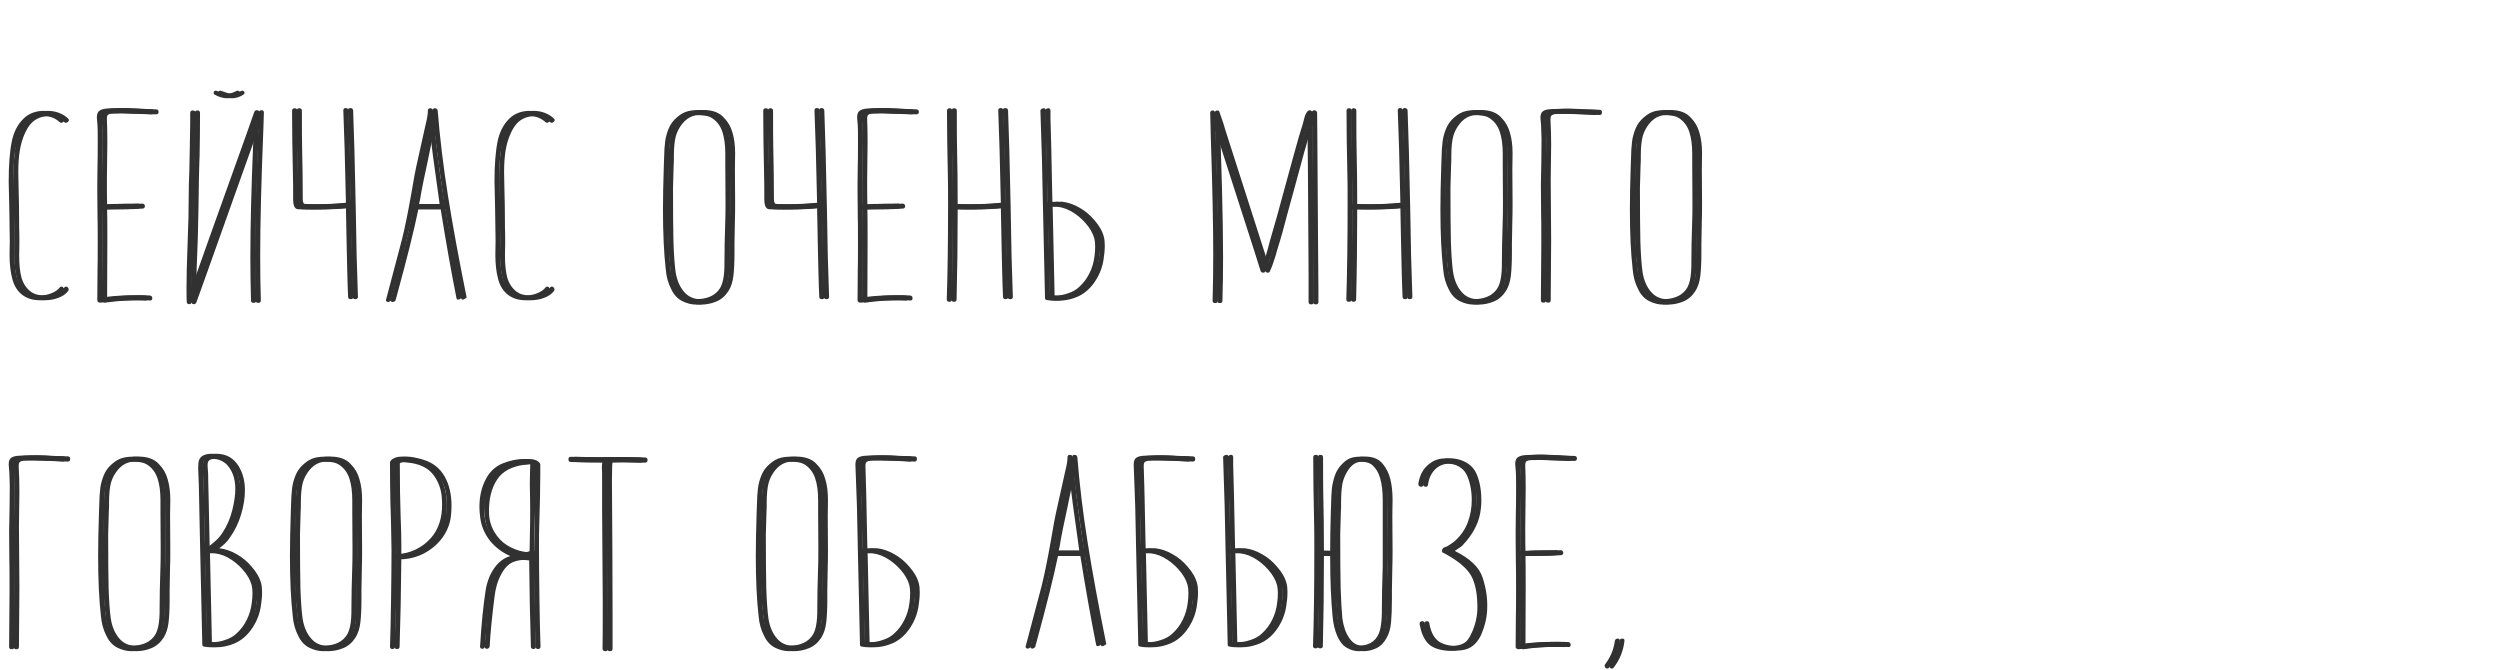
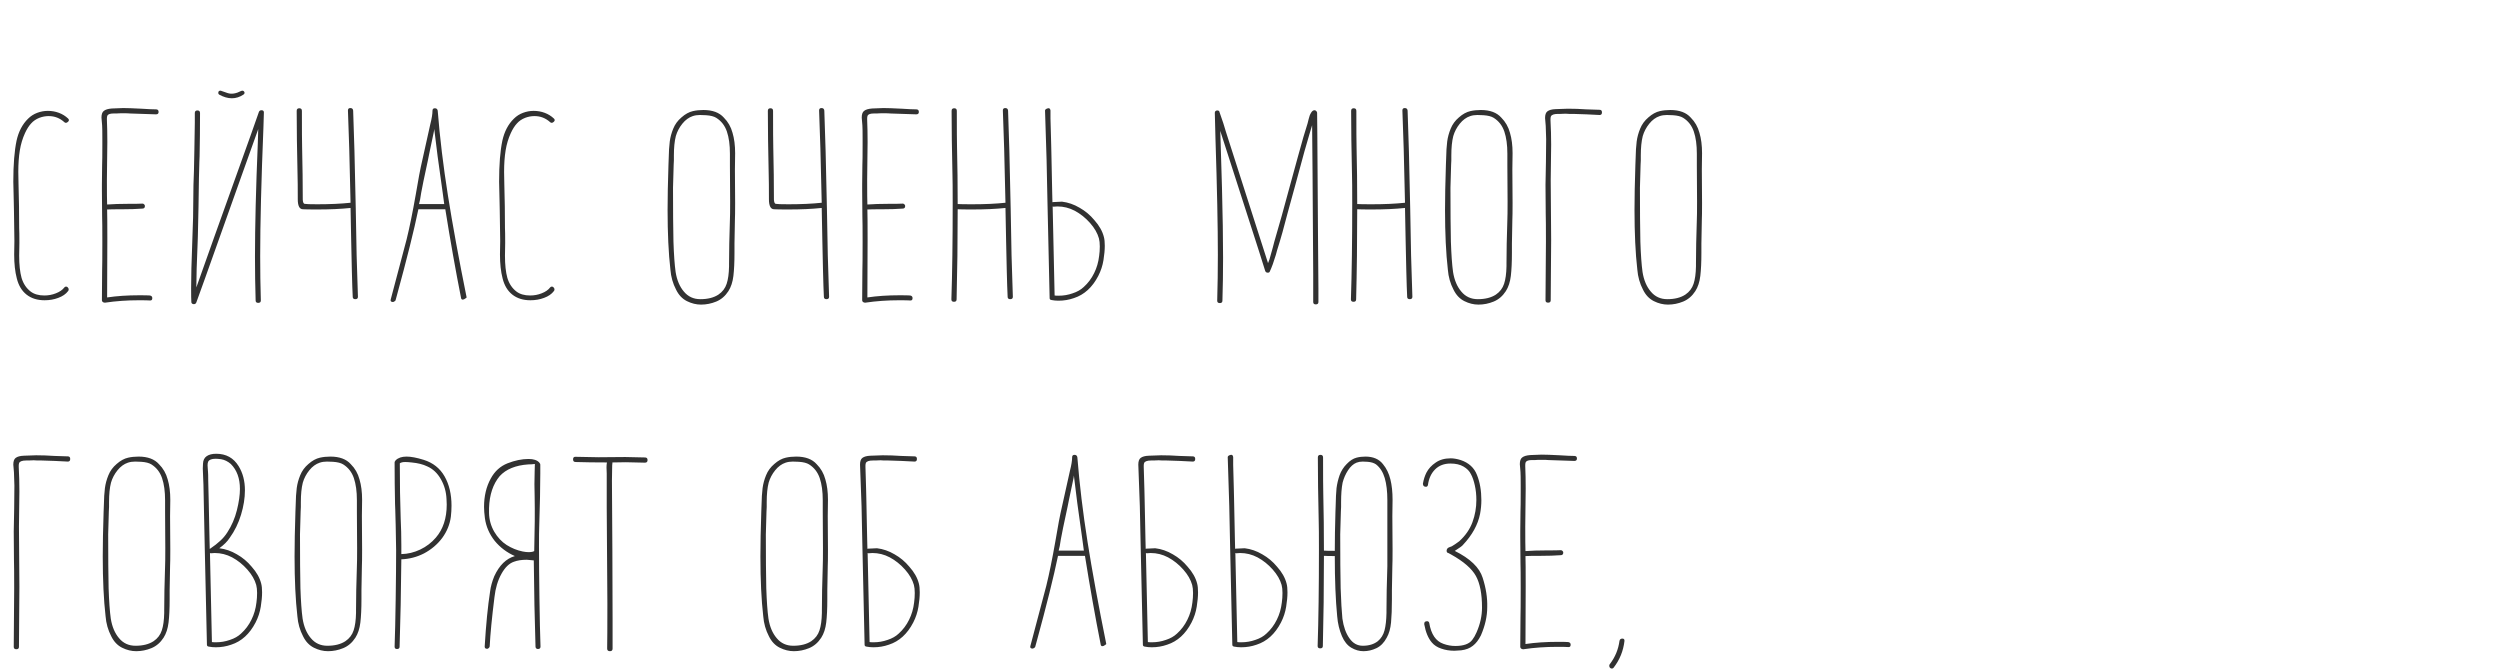
<svg xmlns="http://www.w3.org/2000/svg" width="541" height="145" viewBox="0 0 541 145" fill="none">
-   <path d="M7.52 25.497C8.178 25.246 8.852 25.121 9.541 25.121C10.826 25.121 11.954 25.56 12.925 26.437C13.019 26.531 13.129 26.578 13.254 26.578C13.411 26.578 13.552 26.515 13.677 26.39C13.834 26.265 13.912 26.139 13.912 26.014C13.912 25.857 13.849 25.732 13.724 25.638C13.16 25.105 12.502 24.698 11.75 24.416C10.998 24.134 10.199 23.993 9.353 23.993C8.57 23.993 7.802 24.134 7.05 24.416C6.298 24.698 5.64 25.121 5.076 25.685C3.854 26.876 3.024 28.458 2.585 30.432C2.115 32.657 1.88 35.618 1.88 39.315C1.88 40.161 1.911 41.524 1.974 43.404L2.021 45.613L2.115 52.146L2.068 55.06C2.068 57.065 2.256 58.789 2.632 60.23C3.008 61.765 3.713 62.94 4.747 63.755C5.781 64.57 7.081 64.977 8.648 64.977C9.713 64.977 10.7 64.805 11.609 64.46C12.549 64.115 13.254 63.63 13.724 63.003C13.818 62.909 13.865 62.784 13.865 62.627C13.865 62.47 13.802 62.329 13.677 62.204C13.583 62.079 13.458 62.016 13.301 62.016C13.144 62.016 13.019 62.079 12.925 62.204C12.518 62.737 11.907 63.16 11.092 63.473C10.309 63.786 9.478 63.943 8.601 63.943C7.379 63.943 6.392 63.661 5.64 63.097C4.7 62.376 4.042 61.389 3.666 60.136C3.321 58.883 3.149 57.285 3.149 55.342L3.196 52.569C3.196 50.908 3.18 49.843 3.149 49.373C3.149 46.208 3.102 43.028 3.008 39.832L2.961 37.2C2.961 35.445 3.071 33.894 3.29 32.547C3.509 31.2 3.885 29.946 4.418 28.787C4.825 27.91 5.264 27.22 5.734 26.719C6.204 26.186 6.799 25.779 7.52 25.497ZM32.756 23.664C32.067 23.664 31.017 23.617 29.607 23.523C27.821 23.429 26.505 23.382 25.659 23.382L23.215 23.476C22.4 23.539 21.821 23.711 21.476 23.993C21.131 24.244 20.959 24.729 20.959 25.45L21.1 27.142C21.131 27.549 21.147 28.505 21.147 30.009V31.419C21.147 33.612 21.131 35.022 21.1 35.649L21.053 39.879V41.289L21.1 46.835C21.131 47.65 21.147 49.483 21.147 52.334C21.147 55.593 21.131 57.692 21.1 58.632L21.053 64.977C21.053 65.134 21.116 65.259 21.241 65.353C21.366 65.447 21.507 65.494 21.664 65.494H21.758C24.077 65.149 26.505 64.977 29.043 64.977C30.296 64.977 31.095 64.993 31.44 65.024H31.534C31.816 65.024 31.957 64.852 31.957 64.507C31.957 64.194 31.785 64.006 31.44 63.943C31.095 63.912 30.328 63.896 29.137 63.896C26.599 63.896 24.28 64.053 22.181 64.366L22.228 51.911C22.228 48.496 22.212 46.302 22.181 45.331H22.275C22.745 45.3 23.826 45.284 25.518 45.284C27.116 45.284 28.542 45.237 29.795 45.143C30.171 45.143 30.359 44.955 30.359 44.579C30.359 44.454 30.312 44.344 30.218 44.25C30.124 44.125 29.999 44.062 29.842 44.062H29.795C29.325 44.093 28.26 44.109 26.599 44.109C25.001 44.109 23.56 44.156 22.275 44.25H22.181C22.15 43.467 22.134 41.696 22.134 38.939L22.228 30.714C22.228 28.959 22.197 27.361 22.134 25.92V25.591C22.134 25.403 22.165 25.215 22.228 25.027C22.385 24.714 22.839 24.557 23.591 24.557H24.249C24.468 24.526 24.954 24.51 25.706 24.51C26.427 24.51 26.897 24.526 27.116 24.557L32.756 24.745C33.132 24.745 33.32 24.573 33.32 24.228C33.32 23.852 33.132 23.664 32.756 23.664ZM41.064 32.312L40.97 36.965C40.876 39.033 40.829 41.101 40.829 43.169C40.829 45.707 40.767 48.417 40.641 51.3L40.594 52.757C40.438 56.674 40.359 59.87 40.359 62.345C40.359 63.88 40.375 64.867 40.406 65.306C40.406 65.494 40.453 65.619 40.547 65.682C40.673 65.776 40.798 65.823 40.923 65.823C41.205 65.823 41.393 65.698 41.487 65.447L43.32 60.371L51.169 38.328L54.882 27.941L54.788 30.996C54.381 40.803 54.177 48.997 54.177 55.577C54.177 58.742 54.224 61.891 54.318 65.024C54.318 65.369 54.506 65.541 54.882 65.541C55.258 65.541 55.446 65.369 55.446 65.024C55.352 61.828 55.305 58.632 55.305 55.436C55.305 48.386 55.54 39.064 56.01 27.471L56.104 24.369V24.322C56.104 24.009 55.932 23.852 55.587 23.852C55.305 23.852 55.117 23.977 55.023 24.228L53.237 29.304L45.341 51.347L41.487 62.204C41.487 60.073 41.581 56.846 41.769 52.522L41.816 51.159L41.957 44.767L42.051 38.516L42.145 34.944C42.145 34.474 42.161 34.098 42.192 33.816C42.255 30.808 42.286 27.69 42.286 24.463C42.286 24.087 42.098 23.899 41.722 23.899C41.346 23.899 41.158 24.087 41.158 24.463V26.531L41.064 32.312ZM46.892 19.669C46.861 19.638 46.783 19.622 46.657 19.622C46.532 19.622 46.422 19.669 46.328 19.763C46.266 19.857 46.234 19.982 46.234 20.139C46.234 20.264 46.297 20.374 46.422 20.468C48.334 21.533 50.088 21.533 51.686 20.468C51.843 20.374 51.921 20.249 51.921 20.092C51.921 19.967 51.874 19.857 51.78 19.763C51.686 19.669 51.577 19.622 51.451 19.622C51.357 19.622 51.279 19.638 51.216 19.669C50.088 20.264 49.101 20.421 48.255 20.139C47.409 19.857 46.955 19.7 46.892 19.669ZM74.295 23.946C74.483 28.301 74.671 34.944 74.859 43.874C72.791 44.093 70.394 44.203 67.668 44.203C66.07 44.203 65.146 44.172 64.895 44.109C64.676 44.046 64.551 43.749 64.519 43.216C64.519 39.738 64.472 35.962 64.378 31.889C64.347 30.73 64.331 28.098 64.331 23.993C64.331 23.617 64.143 23.429 63.767 23.429C63.391 23.429 63.203 23.617 63.203 23.993C63.203 27.784 63.266 32.437 63.391 37.952C63.423 38.829 63.438 40.553 63.438 43.122C63.438 44.563 63.814 45.284 64.566 45.284C65.036 45.315 66.07 45.331 67.668 45.331C70.394 45.331 72.791 45.221 74.859 45.002L74.953 49.843L75 52.24C75.032 53.995 75.079 56.125 75.141 58.632C75.204 61.17 75.267 63.034 75.329 64.225C75.329 64.57 75.517 64.742 75.893 64.742C76.269 64.742 76.457 64.57 76.457 64.225C76.238 58.585 76.081 52.224 75.987 45.143C75.799 35.649 75.611 28.583 75.423 23.946C75.392 23.57 75.188 23.382 74.812 23.382C74.468 23.382 74.295 23.554 74.295 23.899V23.946ZM93.719 23.946C93.657 23.601 93.453 23.429 93.109 23.429C92.764 23.429 92.591 23.601 92.591 23.946C92.591 24.667 92.435 25.638 92.121 26.86L91.84 28.129L90.43 34.474C89.96 36.479 89.474 39.017 88.972 42.088C88.283 46.005 87.625 49.232 86.999 51.77L83.567 64.742C83.536 64.805 83.52 64.883 83.52 64.977C83.52 65.102 83.567 65.196 83.662 65.259C83.755 65.322 83.881 65.353 84.037 65.353C84.132 65.353 84.241 65.306 84.367 65.212C84.492 65.149 84.57 65.071 84.602 64.977L84.883 63.943C87.046 56.047 88.597 49.827 89.537 45.284H95.365C96.461 52.146 97.605 58.585 98.796 64.601C98.858 64.758 98.968 64.836 99.124 64.836C99.312 64.836 99.501 64.758 99.689 64.601C99.908 64.476 100.002 64.382 99.971 64.319C98.278 55.953 96.931 48.605 95.928 42.276C94.926 35.947 94.189 29.837 93.719 23.946ZM89.677 44.156C89.834 43.655 89.991 42.84 90.147 41.712C90.304 40.772 90.79 38.422 91.605 34.662L91.886 33.252L92.826 28.787C92.826 28.724 92.858 28.568 92.921 28.317C92.952 28.223 92.968 28.082 92.968 27.894C93.344 31.247 93.954 35.853 94.8 41.712L95.129 44.156H89.677ZM112.646 25.497C113.304 25.246 113.977 25.121 114.667 25.121C115.951 25.121 117.079 25.56 118.051 26.437C118.145 26.531 118.254 26.578 118.38 26.578C118.536 26.578 118.677 26.515 118.803 26.39C118.959 26.265 119.038 26.139 119.038 26.014C119.038 25.857 118.975 25.732 118.85 25.638C118.286 25.105 117.628 24.698 116.876 24.416C116.124 24.134 115.325 23.993 114.479 23.993C113.695 23.993 112.928 24.134 112.176 24.416C111.424 24.698 110.766 25.121 110.202 25.685C108.98 26.876 108.149 28.458 107.711 30.432C107.241 32.657 107.006 35.618 107.006 39.315C107.006 40.161 107.037 41.524 107.1 43.404L107.147 45.613L107.241 52.146L107.194 55.06C107.194 57.065 107.382 58.789 107.758 60.23C108.134 61.765 108.839 62.94 109.873 63.755C110.907 64.57 112.207 64.977 113.774 64.977C114.839 64.977 115.826 64.805 116.735 64.46C117.675 64.115 118.38 63.63 118.85 63.003C118.944 62.909 118.991 62.784 118.991 62.627C118.991 62.47 118.928 62.329 118.803 62.204C118.709 62.079 118.583 62.016 118.427 62.016C118.27 62.016 118.145 62.079 118.051 62.204C117.643 62.737 117.032 63.16 116.218 63.473C115.434 63.786 114.604 63.943 113.727 63.943C112.505 63.943 111.518 63.661 110.766 63.097C109.826 62.376 109.168 61.389 108.792 60.136C108.447 58.883 108.275 57.285 108.275 55.342L108.322 52.569C108.322 50.908 108.306 49.843 108.275 49.373C108.275 46.208 108.228 43.028 108.134 39.832L108.087 37.2C108.087 35.445 108.196 33.894 108.416 32.547C108.635 31.2 109.011 29.946 109.544 28.787C109.951 27.91 110.39 27.22 110.86 26.719C111.33 26.186 111.925 25.779 112.646 25.497ZM158.083 33.158C158.083 31.466 157.895 29.993 157.519 28.74C157.174 27.455 156.547 26.359 155.639 25.45C154.667 24.353 153.195 23.805 151.221 23.805C150.406 23.805 149.654 23.883 148.965 24.04C148.119 24.228 147.288 24.682 146.474 25.403C145.659 26.092 145.064 26.907 144.688 27.847C144.312 28.756 144.061 29.68 143.936 30.62C143.81 31.56 143.732 32.845 143.701 34.474L143.654 35.743C143.528 39.534 143.466 42.762 143.466 45.425C143.466 50.501 143.669 54.809 144.077 58.35C144.202 59.917 144.609 61.358 145.299 62.674C145.863 63.833 146.646 64.664 147.649 65.165C148.651 65.666 149.67 65.917 150.704 65.917C151.832 65.917 152.928 65.698 153.994 65.259C155.059 64.82 155.936 64.068 156.626 63.003C157.19 62.126 157.55 61.029 157.707 59.713C157.863 58.397 157.942 56.721 157.942 54.684V52.71L158.036 47.54C158.067 47.007 158.083 45.801 158.083 43.921L158.036 36.683L158.083 33.158ZM154.464 63.755C153.461 64.413 152.161 64.742 150.563 64.742C149.09 64.742 147.899 64.194 146.991 63.097C146.082 62.032 145.487 60.622 145.205 58.867C144.985 57.3 144.829 55.107 144.735 52.287C144.672 49.467 144.641 45.582 144.641 40.631L144.782 35.696C144.813 35.445 144.829 35.116 144.829 34.709V33.675C144.829 31.952 144.97 30.542 145.252 29.445C145.534 28.474 146.004 27.581 146.662 26.766C147.32 25.951 148.072 25.403 148.918 25.121C149.388 24.964 149.905 24.886 150.469 24.886L151.785 24.933C152.756 24.996 153.492 25.184 153.994 25.497C155.09 26.186 155.858 27.173 156.297 28.458C156.735 29.743 156.955 31.341 156.955 33.252V35.79L157.002 43.639C157.002 45.676 156.986 46.976 156.955 47.54C156.829 51.269 156.767 54.433 156.767 57.034V57.645C156.735 59.212 156.563 60.465 156.25 61.405C155.936 62.376 155.341 63.16 154.464 63.755ZM176.254 23.946C176.442 28.301 176.63 34.944 176.818 43.874C174.75 44.093 172.353 44.203 169.627 44.203C168.029 44.203 167.105 44.172 166.854 44.109C166.635 44.046 166.509 43.749 166.478 43.216C166.478 39.738 166.431 35.962 166.337 31.889C166.306 30.73 166.29 28.098 166.29 23.993C166.29 23.617 166.102 23.429 165.726 23.429C165.35 23.429 165.162 23.617 165.162 23.993C165.162 27.784 165.225 32.437 165.35 37.952C165.381 38.829 165.397 40.553 165.397 43.122C165.397 44.563 165.773 45.284 166.525 45.284C166.995 45.315 168.029 45.331 169.627 45.331C172.353 45.331 174.75 45.221 176.818 45.002L176.912 49.843L176.959 52.24C176.99 53.995 177.037 56.125 177.1 58.632C177.163 61.17 177.225 63.034 177.288 64.225C177.288 64.57 177.476 64.742 177.852 64.742C178.228 64.742 178.416 64.57 178.416 64.225C178.197 58.585 178.04 52.224 177.946 45.143C177.758 35.649 177.57 28.583 177.382 23.946C177.351 23.57 177.147 23.382 176.771 23.382C176.426 23.382 176.254 23.554 176.254 23.899V23.946ZM197.276 23.664C196.587 23.664 195.537 23.617 194.127 23.523C192.341 23.429 191.025 23.382 190.179 23.382L187.735 23.476C186.921 23.539 186.341 23.711 185.996 23.993C185.652 24.244 185.479 24.729 185.479 25.45L185.62 27.142C185.652 27.549 185.667 28.505 185.667 30.009V31.419C185.667 33.612 185.652 35.022 185.62 35.649L185.573 39.879V41.289L185.62 46.835C185.652 47.65 185.667 49.483 185.667 52.334C185.667 55.593 185.652 57.692 185.62 58.632L185.573 64.977C185.573 65.134 185.636 65.259 185.761 65.353C185.887 65.447 186.028 65.494 186.184 65.494H186.278C188.597 65.149 191.025 64.977 193.563 64.977C194.817 64.977 195.616 64.993 195.96 65.024H196.054C196.336 65.024 196.477 64.852 196.477 64.507C196.477 64.194 196.305 64.006 195.96 63.943C195.616 63.912 194.848 63.896 193.657 63.896C191.119 63.896 188.801 64.053 186.701 64.366L186.748 51.911C186.748 48.496 186.733 46.302 186.701 45.331H186.795C187.265 45.3 188.346 45.284 190.038 45.284C191.636 45.284 193.062 45.237 194.315 45.143C194.691 45.143 194.879 44.955 194.879 44.579C194.879 44.454 194.832 44.344 194.738 44.25C194.644 44.125 194.519 44.062 194.362 44.062H194.315C193.845 44.093 192.78 44.109 191.119 44.109C189.521 44.109 188.08 44.156 186.795 44.25H186.701C186.67 43.467 186.654 41.696 186.654 38.939L186.748 30.714C186.748 28.959 186.717 27.361 186.654 25.92V25.591C186.654 25.403 186.686 25.215 186.748 25.027C186.905 24.714 187.359 24.557 188.111 24.557H188.769C188.989 24.526 189.474 24.51 190.226 24.51C190.947 24.51 191.417 24.526 191.636 24.557L197.276 24.745C197.652 24.745 197.84 24.573 197.84 24.228C197.84 23.852 197.652 23.664 197.276 23.664ZM216.019 23.946C216.207 28.301 216.395 34.944 216.583 43.874C214.515 44.093 212.118 44.203 209.392 44.203C207.794 44.203 206.76 44.187 206.29 44.156H206.243C206.243 40.051 206.196 35.962 206.102 31.889C206.07 30.73 206.055 28.098 206.055 23.993C206.055 23.617 205.867 23.429 205.491 23.429C205.115 23.429 204.927 23.617 204.927 23.993C204.927 27.784 204.989 32.437 205.115 37.952C205.146 38.829 205.162 40.803 205.162 43.874C205.162 52.146 205.068 59.118 204.88 64.789C204.88 65.134 205.068 65.306 205.444 65.306C205.82 65.306 206.008 65.134 206.008 64.789C206.164 58.742 206.243 52.24 206.243 45.284H206.29C206.76 45.315 207.794 45.331 209.392 45.331C212.118 45.331 214.515 45.221 216.583 45.002L216.677 49.843L216.724 52.24C216.755 53.995 216.802 56.125 216.865 58.632C216.927 61.17 216.99 63.034 217.053 64.225C217.053 64.57 217.241 64.742 217.617 64.742C217.993 64.742 218.181 64.57 218.181 64.225C217.961 58.585 217.805 52.224 217.711 45.143C217.523 35.649 217.335 28.583 217.147 23.946C217.115 23.57 216.912 23.382 216.536 23.382C216.191 23.382 216.019 23.554 216.019 23.899V23.946ZM233.516 62.11C232.889 62.705 232.09 63.16 231.119 63.473C230.147 63.818 229.145 63.99 228.111 63.99C227.641 63.99 227.343 63.974 227.218 63.943L226.795 44.673C226.92 44.736 227.03 44.751 227.124 44.72L227.829 44.673C229.145 44.673 230.398 44.986 231.589 45.613C232.811 46.271 233.907 47.148 234.879 48.245C235.85 49.342 236.492 50.454 236.806 51.582C236.931 52.052 236.994 52.632 236.994 53.321C236.994 54.042 236.947 54.731 236.853 55.389C236.696 56.736 236.336 57.974 235.772 59.102C235.208 60.261 234.456 61.264 233.516 62.11ZM225.479 34.521L225.667 43.498L226.137 64.413V64.507C226.137 64.758 226.278 64.899 226.56 64.93C227.03 65.024 227.531 65.071 228.064 65.071C229.223 65.071 230.335 64.883 231.401 64.507C233.625 63.786 235.38 62.188 236.665 59.713C237.229 58.616 237.605 57.473 237.793 56.282C237.981 55.123 238.075 54.089 238.075 53.18C238.075 52.397 238.012 51.77 237.887 51.3C237.573 50.047 236.884 48.825 235.819 47.634C234.91 46.537 233.845 45.644 232.623 44.955C231.401 44.234 230.132 43.796 228.816 43.639L226.842 43.733L226.748 43.78C226.748 42.997 226.732 42.37 226.701 41.9L226.513 32.829L226.466 30.855L226.325 25.638V25.309C226.325 25.121 226.325 24.651 226.325 23.899C226.262 23.46 226.027 23.319 225.62 23.476C225.244 23.601 225.087 23.805 225.15 24.087L225.479 34.521ZM284.024 24.416C284.024 24.259 283.962 24.134 283.836 24.04C283.742 23.915 283.617 23.852 283.46 23.852C283.178 23.852 282.928 24.04 282.708 24.416C282.489 24.761 282.317 25.215 282.191 25.779L281.956 26.719C281.455 28.223 280.75 30.651 279.841 34.004L278.243 39.832C276.927 44.751 275.768 48.903 274.765 52.287L274.436 53.556L274.013 55.06C273.794 55.937 273.59 56.564 273.402 56.94L264.284 28.505C264.002 27.471 263.548 26.077 262.921 24.322C262.89 24.04 262.718 23.899 262.404 23.899C262.279 23.899 262.154 23.946 262.028 24.04C261.934 24.134 261.887 24.259 261.887 24.416V24.463L262.028 30.056C262.373 40.678 262.545 49.044 262.545 55.154C262.545 58.475 262.498 61.781 262.404 65.071C262.404 65.416 262.592 65.588 262.968 65.588C263.344 65.588 263.532 65.416 263.532 65.071C263.626 62.032 263.673 58.945 263.673 55.812C263.673 51.645 263.595 46.616 263.438 40.725L263.156 31.184L263.062 28.317L271.475 54.449L272.791 58.632C272.885 58.883 273.073 59.008 273.355 59.008C273.575 59.008 273.716 58.93 273.778 58.773C274.217 57.833 274.656 56.627 275.094 55.154L275.376 54.12C276.16 51.645 276.912 48.981 277.632 46.13L279.465 39.456C280.907 34.067 281.878 30.573 282.379 28.975L282.943 27.095L283.037 37.529L283.178 59.337V65.353C283.178 65.698 283.366 65.87 283.742 65.87C284.118 65.87 284.306 65.698 284.306 65.353V62.533L284.212 50.548L284.071 29.21L284.024 24.416ZM302.478 23.946C302.666 28.301 302.854 34.944 303.042 43.874C300.974 44.093 298.577 44.203 295.851 44.203C294.253 44.203 293.219 44.187 292.749 44.156H292.702C292.702 40.051 292.655 35.962 292.561 31.889C292.53 30.73 292.514 28.098 292.514 23.993C292.514 23.617 292.326 23.429 291.95 23.429C291.574 23.429 291.386 23.617 291.386 23.993C291.386 27.784 291.449 32.437 291.574 37.952C291.606 38.829 291.621 40.803 291.621 43.874C291.621 52.146 291.527 59.118 291.339 64.789C291.339 65.134 291.527 65.306 291.903 65.306C292.279 65.306 292.467 65.134 292.467 64.789C292.624 58.742 292.702 52.24 292.702 45.284H292.749C293.219 45.315 294.253 45.331 295.851 45.331C298.577 45.331 300.974 45.221 303.042 45.002L303.136 49.843L303.183 52.24C303.215 53.995 303.262 56.125 303.324 58.632C303.387 61.17 303.45 63.034 303.512 64.225C303.512 64.57 303.7 64.742 304.076 64.742C304.452 64.742 304.64 64.57 304.64 64.225C304.421 58.585 304.264 52.224 304.17 45.143C303.982 35.649 303.794 28.583 303.606 23.946C303.575 23.57 303.371 23.382 302.995 23.382C302.651 23.382 302.478 23.554 302.478 23.899V23.946ZM326.321 33.158C326.321 31.466 326.133 29.993 325.757 28.74C325.412 27.455 324.785 26.359 323.877 25.45C322.905 24.353 321.433 23.805 319.459 23.805C318.644 23.805 317.892 23.883 317.203 24.04C316.357 24.228 315.526 24.682 314.712 25.403C313.897 26.092 313.302 26.907 312.926 27.847C312.55 28.756 312.299 29.68 312.174 30.62C312.048 31.56 311.97 32.845 311.939 34.474L311.892 35.743C311.766 39.534 311.704 42.762 311.704 45.425C311.704 50.501 311.907 54.809 312.315 58.35C312.44 59.917 312.847 61.358 313.537 62.674C314.101 63.833 314.884 64.664 315.887 65.165C316.889 65.666 317.908 65.917 318.942 65.917C320.07 65.917 321.166 65.698 322.232 65.259C323.297 64.82 324.174 64.068 324.864 63.003C325.428 62.126 325.788 61.029 325.945 59.713C326.101 58.397 326.18 56.721 326.18 54.684V52.71L326.274 47.54C326.305 47.007 326.321 45.801 326.321 43.921L326.274 36.683L326.321 33.158ZM322.702 63.755C321.699 64.413 320.399 64.742 318.801 64.742C317.328 64.742 316.137 64.194 315.229 63.097C314.32 62.032 313.725 60.622 313.443 58.867C313.223 57.3 313.067 55.107 312.973 52.287C312.91 49.467 312.879 45.582 312.879 40.631L313.02 35.696C313.051 35.445 313.067 35.116 313.067 34.709V33.675C313.067 31.952 313.208 30.542 313.49 29.445C313.772 28.474 314.242 27.581 314.9 26.766C315.558 25.951 316.31 25.403 317.156 25.121C317.626 24.964 318.143 24.886 318.707 24.886L320.023 24.933C320.994 24.996 321.73 25.184 322.232 25.497C323.328 26.186 324.096 27.173 324.535 28.458C324.973 29.743 325.193 31.341 325.193 33.252V35.79L325.24 43.639C325.24 45.676 325.224 46.976 325.193 47.54C325.067 51.269 325.005 54.433 325.005 57.034V57.645C324.973 59.212 324.801 60.465 324.488 61.405C324.174 62.376 323.579 63.16 322.702 63.755ZM342.236 23.664C340.92 23.57 339.604 23.523 338.288 23.523L335.609 23.617C334.826 23.648 334.246 23.805 333.87 24.087C333.525 24.338 333.353 24.823 333.353 25.544L333.494 27.236L333.588 30.103L333.541 35.038L333.447 40.02L333.494 46.177C333.525 47.086 333.541 49.138 333.541 52.334L333.447 64.977C333.447 65.322 333.635 65.494 334.011 65.494C334.387 65.494 334.575 65.322 334.575 64.977L334.669 51.958L334.575 38.986L334.669 31.325C334.669 29.539 334.622 27.784 334.528 26.061V25.732C334.528 25.544 334.559 25.356 334.622 25.168C334.81 24.823 335.311 24.651 336.126 24.651H336.643C336.925 24.62 337.301 24.604 337.771 24.604C337.99 24.635 338.257 24.651 338.57 24.651H339.51L342.33 24.745L345.15 24.886C345.495 24.886 345.667 24.698 345.667 24.322C345.667 23.946 345.495 23.758 345.15 23.758L342.236 23.664ZM367.324 33.158C367.324 31.466 367.136 29.993 366.76 28.74C366.416 27.455 365.789 26.359 364.88 25.45C363.909 24.353 362.436 23.805 360.462 23.805C359.648 23.805 358.896 23.883 358.206 24.04C357.36 24.228 356.53 24.682 355.715 25.403C354.901 26.092 354.305 26.907 353.929 27.847C353.553 28.756 353.303 29.68 353.177 30.62C353.052 31.56 352.974 32.845 352.942 34.474L352.895 35.743C352.77 39.534 352.707 42.762 352.707 45.425C352.707 50.501 352.911 54.809 353.318 58.35C353.444 59.917 353.851 61.358 354.54 62.674C355.104 63.833 355.888 64.664 356.89 65.165C357.893 65.666 358.911 65.917 359.945 65.917C361.073 65.917 362.17 65.698 363.235 65.259C364.301 64.82 365.178 64.068 365.867 63.003C366.431 62.126 366.792 61.029 366.948 59.713C367.105 58.397 367.183 56.721 367.183 54.684V52.71L367.277 47.54C367.309 47.007 367.324 45.801 367.324 43.921L367.277 36.683L367.324 33.158ZM363.705 63.755C362.703 64.413 361.402 64.742 359.804 64.742C358.332 64.742 357.141 64.194 356.232 63.097C355.324 62.032 354.728 60.622 354.446 58.867C354.227 57.3 354.07 55.107 353.976 52.287C353.914 49.467 353.882 45.582 353.882 40.631L354.023 35.696C354.055 35.445 354.07 35.116 354.07 34.709V33.675C354.07 31.952 354.211 30.542 354.493 29.445C354.775 28.474 355.245 27.581 355.903 26.766C356.561 25.951 357.313 25.403 358.159 25.121C358.629 24.964 359.146 24.886 359.71 24.886L361.026 24.933C361.998 24.996 362.734 25.184 363.235 25.497C364.332 26.186 365.1 27.173 365.538 28.458C365.977 29.743 366.196 31.341 366.196 33.252V35.79L366.243 43.639C366.243 45.676 366.228 46.976 366.196 47.54C366.071 51.269 366.008 54.433 366.008 57.034V57.645C365.977 59.212 365.805 60.465 365.491 61.405C365.178 62.376 364.583 63.16 363.705 63.755ZM10.763 98.664C9.447 98.57 8.131 98.523 6.815 98.523L4.136 98.617C3.353 98.648 2.773 98.805 2.397 99.087C2.052 99.338 1.88 99.823 1.88 100.544L2.021 102.236L2.115 105.103L2.068 110.038L1.974 115.02L2.021 121.177C2.052 122.086 2.068 124.138 2.068 127.334L1.974 139.977C1.974 140.322 2.162 140.494 2.538 140.494C2.914 140.494 3.102 140.322 3.102 139.977L3.196 126.958L3.102 113.986L3.196 106.325C3.196 104.539 3.149 102.784 3.055 101.061V100.732C3.055 100.544 3.086 100.356 3.149 100.168C3.337 99.823 3.838 99.651 4.653 99.651H5.17C5.452 99.62 5.828 99.604 6.298 99.604C6.517 99.635 6.784 99.651 7.097 99.651H8.037L10.857 99.745L13.677 99.886C14.022 99.886 14.194 99.698 14.194 99.322C14.194 98.946 14.022 98.758 13.677 98.758L10.763 98.664ZM35.852 108.158C35.852 106.466 35.663 104.993 35.288 103.74C34.943 102.455 34.316 101.359 33.407 100.45C32.436 99.353 30.963 98.805 28.989 98.805C28.175 98.805 27.423 98.883 26.733 99.04C25.887 99.228 25.057 99.682 24.242 100.403C23.428 101.092 22.832 101.907 22.456 102.847C22.081 103.756 21.83 104.68 21.704 105.62C21.579 106.56 21.501 107.845 21.47 109.474L21.422 110.743C21.297 114.534 21.235 117.762 21.235 120.425C21.235 125.501 21.438 129.809 21.846 133.35C21.971 134.917 22.378 136.358 23.067 137.674C23.631 138.833 24.415 139.664 25.418 140.165C26.42 140.666 27.439 140.917 28.473 140.917C29.601 140.917 30.697 140.698 31.762 140.259C32.828 139.82 33.705 139.068 34.395 138.003C34.959 137.126 35.319 136.029 35.475 134.713C35.632 133.397 35.711 131.721 35.711 129.684V127.71L35.804 122.54C35.836 122.007 35.852 120.801 35.852 118.921L35.804 111.683L35.852 108.158ZM32.233 138.755C31.23 139.413 29.93 139.742 28.331 139.742C26.859 139.742 25.668 139.194 24.759 138.097C23.851 137.032 23.256 135.622 22.974 133.867C22.754 132.3 22.598 130.107 22.503 127.287C22.441 124.467 22.41 120.582 22.41 115.631L22.55 110.696C22.582 110.445 22.598 110.116 22.598 109.709V108.675C22.598 106.952 22.738 105.542 23.02 104.445C23.302 103.474 23.773 102.581 24.43 101.766C25.088 100.951 25.84 100.403 26.686 100.121C27.157 99.964 27.674 99.886 28.238 99.886L29.553 99.933C30.525 99.996 31.261 100.184 31.762 100.497C32.859 101.186 33.627 102.173 34.066 103.458C34.504 104.743 34.724 106.341 34.724 108.252V110.79L34.77 118.639C34.77 120.676 34.755 121.976 34.724 122.54C34.598 126.269 34.535 129.433 34.535 132.034V132.645C34.504 134.212 34.332 135.465 34.019 136.405C33.705 137.376 33.11 138.16 32.233 138.755ZM53.459 122.634C52.55 121.537 51.485 120.644 50.263 119.955C49.041 119.234 47.772 118.796 46.456 118.639C47.459 117.918 48.211 117.166 48.712 116.383C49.777 114.91 50.592 113.25 51.156 111.401C51.72 109.552 52.002 107.782 52.002 106.09C52.002 104.085 51.547 102.346 50.639 100.873C49.542 99.087 47.928 98.194 45.798 98.194C44.92 98.194 44.231 98.366 43.73 98.711C43.228 99.056 42.962 99.588 42.931 100.309L42.884 101.39L42.978 103.787L43.025 104.868L43.119 109.521L43.307 118.498L43.777 139.413V139.507C43.777 139.758 43.918 139.899 44.2 139.93C44.67 140.024 45.171 140.071 45.704 140.071C46.863 140.071 47.975 139.883 49.041 139.507C51.266 138.786 53.02 137.188 54.305 134.713C54.869 133.616 55.245 132.473 55.433 131.282C55.621 130.123 55.715 129.089 55.715 128.18C55.715 127.397 55.652 126.77 55.527 126.3C55.214 125.047 54.524 123.825 53.459 122.634ZM44.059 99.886C44.278 99.479 44.811 99.275 45.657 99.275C45.939 99.275 46.331 99.306 46.832 99.369C47.584 99.494 48.289 99.839 48.947 100.403C50.263 101.719 50.921 103.521 50.921 105.808C50.921 107.124 50.702 108.659 50.263 110.414C49.824 112.169 49.135 113.767 48.195 115.208C47.756 115.897 47.239 116.508 46.644 117.041C46.08 117.574 45.359 118.138 44.482 118.733L44.388 118.78C44.388 117.997 44.372 117.37 44.341 116.9L44.153 107.829L44.059 103.975C44.059 103.004 44.043 102.377 44.012 102.095C44.012 101.813 43.996 101.594 43.965 101.437C43.934 101.28 43.918 101.03 43.918 100.685C43.918 100.34 43.965 100.074 44.059 99.886ZM54.493 130.389C54.336 131.736 53.976 132.974 53.412 134.102C52.848 135.261 52.096 136.264 51.156 137.11C50.529 137.705 49.73 138.16 48.759 138.473C47.788 138.818 46.785 138.99 45.751 138.99C45.281 138.99 44.983 138.974 44.858 138.943L44.435 119.673C44.56 119.736 44.67 119.751 44.764 119.72L45.469 119.673C46.785 119.673 48.038 119.986 49.229 120.613C50.451 121.271 51.547 122.148 52.519 123.245C53.49 124.342 54.133 125.454 54.446 126.582C54.571 127.052 54.634 127.632 54.634 128.321C54.634 129.042 54.587 129.731 54.493 130.389ZM77.36 108.158C77.36 106.466 77.172 104.993 76.796 103.74C76.451 102.455 75.825 101.359 74.916 100.45C73.945 99.353 72.472 98.805 70.498 98.805C69.683 98.805 68.931 98.883 68.242 99.04C67.396 99.228 66.566 99.682 65.751 100.403C64.936 101.092 64.341 101.907 63.965 102.847C63.589 103.756 63.339 104.68 63.213 105.62C63.088 106.56 63.01 107.845 62.978 109.474L62.931 110.743C62.806 114.534 62.743 117.762 62.743 120.425C62.743 125.501 62.947 129.809 63.354 133.35C63.48 134.917 63.887 136.358 64.576 137.674C65.14 138.833 65.924 139.664 66.926 140.165C67.929 140.666 68.947 140.917 69.981 140.917C71.109 140.917 72.206 140.698 73.271 140.259C74.337 139.82 75.214 139.068 75.903 138.003C76.467 137.126 76.828 136.029 76.984 134.713C77.141 133.397 77.219 131.721 77.219 129.684V127.71L77.313 122.54C77.344 122.007 77.36 120.801 77.36 118.921L77.313 111.683L77.36 108.158ZM73.741 138.755C72.739 139.413 71.438 139.742 69.84 139.742C68.368 139.742 67.177 139.194 66.268 138.097C65.359 137.032 64.764 135.622 64.482 133.867C64.263 132.3 64.106 130.107 64.012 127.287C63.95 124.467 63.918 120.582 63.918 115.631L64.059 110.696C64.091 110.445 64.106 110.116 64.106 109.709V108.675C64.106 106.952 64.247 105.542 64.529 104.445C64.811 103.474 65.281 102.581 65.939 101.766C66.597 100.951 67.349 100.403 68.195 100.121C68.665 99.964 69.182 99.886 69.746 99.886L71.062 99.933C72.034 99.996 72.77 100.184 73.271 100.497C74.368 101.186 75.135 102.173 75.574 103.458C76.013 104.743 76.232 106.341 76.232 108.252V110.79L76.279 118.639C76.279 120.676 76.263 121.976 76.232 122.54C76.107 126.269 76.044 129.433 76.044 132.034V132.645C76.013 134.212 75.841 135.465 75.527 136.405C75.214 137.376 74.618 138.16 73.741 138.755ZM90.691 99.51C89.186 99.04 87.949 98.805 86.978 98.805C85.944 98.805 85.16 99.071 84.627 99.604L84.534 99.745C84.439 99.839 84.392 99.949 84.392 100.074C84.392 103.113 84.424 106.106 84.487 109.051C84.518 109.333 84.534 109.74 84.534 110.273L84.627 113.704L84.722 119.109C84.722 121.804 84.69 125.313 84.627 129.637C84.565 133.93 84.487 137.361 84.392 139.93C84.392 140.275 84.565 140.447 84.909 140.447C85.285 140.447 85.474 140.275 85.474 139.93C85.662 134.165 85.787 127.867 85.85 121.036C87.573 120.973 89.202 120.55 90.737 119.767C92.335 118.921 93.651 117.809 94.686 116.43C95.719 115.02 96.346 113.485 96.566 111.824C96.659 111.009 96.707 110.21 96.707 109.427C96.707 106.952 96.205 104.837 95.203 103.082C94.2 101.327 92.696 100.137 90.691 99.51ZM93.323 116.336C92.382 117.433 91.254 118.294 89.939 118.921C88.623 119.548 87.26 119.877 85.85 119.908V118.028C85.85 116.054 85.802 114.111 85.709 112.2C85.583 108.659 85.52 104.68 85.52 100.262C85.771 100.074 86.163 99.98 86.695 99.98C87.04 99.98 87.495 100.011 88.058 100.074C89.406 100.199 90.534 100.481 91.442 100.92C92.665 101.453 93.651 102.377 94.403 103.693C95.156 105.009 95.563 106.45 95.626 108.017L95.672 109.192C95.672 112.137 94.889 114.519 93.323 116.336ZM103.935 112.153C104.186 113.939 104.891 115.568 106.05 117.041C107.241 118.482 108.698 119.579 110.421 120.331C108.541 120.864 107.053 122.321 105.956 124.702C105.486 125.861 105.188 126.942 105.063 127.945C104.562 131.172 104.17 135.152 103.888 139.883V139.93C103.888 140.243 104.06 140.4 104.405 140.4C104.53 140.4 104.64 140.353 104.734 140.259C104.859 140.165 104.938 140.04 104.969 139.883C105.094 137.282 105.439 133.726 106.003 129.214C106.222 127.271 106.724 125.595 107.507 124.185C108.29 122.775 109.199 121.898 110.233 121.553C110.985 121.271 111.909 121.13 113.006 121.13L114.51 121.271C114.573 127.976 114.698 134.196 114.886 139.93C114.886 140.087 114.933 140.212 115.027 140.306C115.152 140.4 115.278 140.447 115.403 140.447C115.779 140.447 115.967 140.275 115.967 139.93C115.873 137.392 115.795 133.867 115.732 129.355C115.669 124.843 115.638 121.13 115.638 118.216C115.638 116.054 115.654 114.66 115.685 114.033C115.842 109.239 115.92 105.354 115.92 102.377V100.544C115.92 100.419 115.873 100.309 115.779 100.215C115.779 100.184 115.748 100.137 115.685 100.074C115.215 99.573 114.447 99.322 113.382 99.322C111.941 99.322 110.421 99.635 108.823 100.262C107.256 100.889 106.05 101.985 105.204 103.552C104.233 105.307 103.747 107.359 103.747 109.709C103.747 110.367 103.81 111.182 103.935 112.153ZM113.335 100.497C113.836 100.497 114.306 100.466 114.745 100.403L114.698 102.095C114.635 103.881 114.635 105.667 114.698 107.453C114.761 110.649 114.729 114.581 114.604 119.25C114.353 119.407 113.946 119.485 113.382 119.485C113.037 119.485 112.614 119.438 112.113 119.344C110.891 119.093 109.732 118.623 108.635 117.934C107.57 117.245 106.677 116.289 105.956 115.067C105.235 113.814 104.859 112.466 104.828 111.025V109.944C104.922 107.061 105.69 104.758 107.131 103.035C108.51 101.531 110.578 100.685 113.335 100.497ZM134.29 98.899L128.556 98.946L123.574 98.852H123.48C123.166 98.852 123.01 99.04 123.01 99.416C123.01 99.792 123.198 99.98 123.574 99.98C125.579 100.043 127.835 100.074 130.342 100.074C130.279 100.387 130.248 100.748 130.248 101.155L130.295 102.471V109.85L130.436 130.577C130.436 135.653 130.42 138.912 130.389 140.353C130.389 140.729 130.592 140.917 131 140.917C131.376 140.917 131.564 140.729 131.564 140.353V134.29L131.517 119.203L131.423 104.022L131.47 101.155C131.47 100.716 131.485 100.45 131.517 100.356V100.074L134.431 100.027L138.567 100.121C138.943 100.121 139.131 99.933 139.131 99.557C139.131 99.181 138.943 98.993 138.567 98.993L134.29 98.899ZM178.172 108.158C178.172 106.466 177.984 104.993 177.608 103.74C177.263 102.455 176.636 101.359 175.728 100.45C174.756 99.353 173.283 98.805 171.31 98.805C170.495 98.805 169.743 98.883 169.053 99.04C168.207 99.228 167.377 99.682 166.562 100.403C165.748 101.092 165.152 101.907 164.776 102.847C164.4 103.756 164.15 104.68 164.024 105.62C163.899 106.56 163.821 107.845 163.789 109.474L163.742 110.743C163.617 114.534 163.554 117.762 163.554 120.425C163.554 125.501 163.758 129.809 164.165 133.35C164.291 134.917 164.698 136.358 165.387 137.674C165.951 138.833 166.735 139.664 167.737 140.165C168.74 140.666 169.759 140.917 170.792 140.917C171.92 140.917 173.017 140.698 174.082 140.259C175.148 139.82 176.025 139.068 176.715 138.003C177.279 137.126 177.639 136.029 177.796 134.713C177.952 133.397 178.031 131.721 178.031 129.684V127.71L178.125 122.54C178.156 122.007 178.172 120.801 178.172 118.921L178.125 111.683L178.172 108.158ZM174.553 138.755C173.55 139.413 172.25 139.742 170.652 139.742C169.179 139.742 167.988 139.194 167.079 138.097C166.171 137.032 165.575 135.622 165.293 133.867C165.074 132.3 164.917 130.107 164.823 127.287C164.761 124.467 164.729 120.582 164.729 115.631L164.87 110.696C164.902 110.445 164.917 110.116 164.917 109.709V108.675C164.917 106.952 165.058 105.542 165.34 104.445C165.622 103.474 166.092 102.581 166.75 101.766C167.408 100.951 168.16 100.403 169.006 100.121C169.476 99.964 169.993 99.886 170.558 99.886L171.873 99.933C172.845 99.996 173.581 100.184 174.082 100.497C175.179 101.186 175.947 102.173 176.386 103.458C176.824 104.743 177.044 106.341 177.044 108.252V110.79L177.09 118.639C177.09 120.676 177.075 121.976 177.044 122.54C176.918 126.269 176.856 129.433 176.856 132.034V132.645C176.824 134.212 176.652 135.465 176.338 136.405C176.025 137.376 175.43 138.16 174.553 138.755ZM193.476 137.11C192.849 137.705 192.05 138.16 191.079 138.473C190.108 138.818 189.105 138.99 188.071 138.99C187.601 138.99 187.303 138.974 187.178 138.943L186.755 119.673C186.88 119.736 186.99 119.751 187.084 119.72L187.789 119.673C189.105 119.673 190.358 119.986 191.549 120.613C192.771 121.271 193.868 122.148 194.839 123.245C195.81 124.342 196.453 125.454 196.766 126.582C196.891 127.052 196.954 127.632 196.954 128.321C196.954 129.042 196.907 129.731 196.813 130.389C196.656 131.736 196.296 132.974 195.732 134.102C195.168 135.261 194.416 136.264 193.476 137.11ZM185.439 109.521L185.627 118.498L186.097 139.413V139.507C186.097 139.758 186.238 139.899 186.52 139.93C186.99 140.024 187.491 140.071 188.024 140.071C189.183 140.071 190.296 139.883 191.361 139.507C193.586 138.786 195.34 137.188 196.625 134.713C197.189 133.616 197.565 132.473 197.753 131.282C197.941 130.123 198.035 129.089 198.035 128.18C198.035 127.397 197.972 126.77 197.847 126.3C197.534 125.047 196.844 123.825 195.779 122.634C194.87 121.537 193.805 120.644 192.583 119.955C191.361 119.234 190.092 118.796 188.776 118.639L186.802 118.733L186.708 118.78C186.708 117.997 186.692 117.37 186.661 116.9L186.473 107.829L186.426 105.855L186.285 101.061V100.732C186.285 100.544 186.316 100.356 186.379 100.168C186.567 99.823 187.068 99.651 187.883 99.651H188.4C188.682 99.62 189.058 99.604 189.528 99.604C189.747 99.635 190.014 99.651 190.327 99.651H191.267L194.087 99.745L196.907 99.886C197.252 99.886 197.424 99.698 197.424 99.322C197.424 98.946 197.252 98.758 196.907 98.758L193.993 98.664C192.677 98.57 191.361 98.523 190.045 98.523L187.366 98.617C186.583 98.648 186.003 98.805 185.627 99.087C185.282 99.338 185.11 99.823 185.11 100.544L185.439 109.521ZM232.138 98.946C232.075 98.601 231.872 98.429 231.527 98.429C231.182 98.429 231.01 98.601 231.01 98.946C231.01 99.667 230.853 100.638 230.54 101.86L230.258 103.129L228.848 109.474C228.378 111.479 227.892 114.017 227.391 117.088C226.702 121.005 226.044 124.232 225.417 126.77L221.986 139.742C221.955 139.805 221.939 139.883 221.939 139.977C221.939 140.102 221.986 140.196 222.08 140.259C222.174 140.322 222.299 140.353 222.456 140.353C222.55 140.353 222.66 140.306 222.785 140.212C222.91 140.149 222.989 140.071 223.02 139.977L223.302 138.943C225.464 131.047 227.015 124.827 227.955 120.284H233.783C234.88 127.146 236.023 133.585 237.214 139.601C237.277 139.758 237.386 139.836 237.543 139.836C237.731 139.836 237.919 139.758 238.107 139.601C238.326 139.476 238.42 139.382 238.389 139.319C236.697 130.953 235.35 123.605 234.347 117.276C233.344 110.947 232.608 104.837 232.138 98.946ZM228.096 119.156C228.253 118.655 228.409 117.84 228.566 116.712C228.723 115.772 229.208 113.422 230.023 109.662L230.305 108.252L231.245 103.787C231.245 103.724 231.276 103.568 231.339 103.317C231.37 103.223 231.386 103.082 231.386 102.894C231.762 106.247 232.373 110.853 233.219 116.712L233.548 119.156H228.096ZM253.696 137.11C253.07 137.705 252.271 138.16 251.299 138.473C250.328 138.818 249.325 138.99 248.291 138.99C247.821 138.99 247.524 138.974 247.398 138.943L246.975 119.673C247.101 119.736 247.21 119.751 247.304 119.72L248.009 119.673C249.325 119.673 250.579 119.986 251.769 120.613C252.991 121.271 254.088 122.148 255.059 123.245C256.031 124.342 256.673 125.454 256.986 126.582C257.112 127.052 257.174 127.632 257.174 128.321C257.174 129.042 257.127 129.731 257.033 130.389C256.877 131.736 256.516 132.974 255.952 134.102C255.388 135.261 254.636 136.264 253.696 137.11ZM245.659 109.521L245.847 118.498L246.317 139.413V139.507C246.317 139.758 246.458 139.899 246.74 139.93C247.21 140.024 247.712 140.071 248.244 140.071C249.404 140.071 250.516 139.883 251.581 139.507C253.806 138.786 255.561 137.188 256.845 134.713C257.409 133.616 257.785 132.473 257.973 131.282C258.161 130.123 258.255 129.089 258.255 128.18C258.255 127.397 258.193 126.77 258.067 126.3C257.754 125.047 257.065 123.825 255.999 122.634C255.091 121.537 254.025 120.644 252.803 119.955C251.581 119.234 250.312 118.796 248.996 118.639L247.022 118.733L246.928 118.78C246.928 117.997 246.913 117.37 246.881 116.9L246.693 107.829L246.646 105.855L246.505 101.061V100.732C246.505 100.544 246.537 100.356 246.599 100.168C246.787 99.823 247.289 99.651 248.103 99.651H248.62C248.902 99.62 249.278 99.604 249.748 99.604C249.968 99.635 250.234 99.651 250.547 99.651H251.487L254.307 99.745L257.127 99.886C257.472 99.886 257.644 99.698 257.644 99.322C257.644 98.946 257.472 98.758 257.127 98.758L254.213 98.664C252.897 98.57 251.581 98.523 250.265 98.523L247.586 98.617C246.803 98.648 246.223 98.805 245.847 99.087C245.503 99.338 245.33 99.823 245.33 100.544L245.659 109.521ZM273.051 137.11C272.424 137.705 271.625 138.16 270.654 138.473C269.683 138.818 268.68 138.99 267.646 138.99C267.176 138.99 266.878 138.974 266.753 138.943L266.33 119.673C266.455 119.736 266.565 119.751 266.659 119.72L267.364 119.673C268.68 119.673 269.933 119.986 271.124 120.613C272.346 121.271 273.443 122.148 274.414 123.245C275.385 124.342 276.028 125.454 276.341 126.582C276.466 127.052 276.529 127.632 276.529 128.321C276.529 129.042 276.482 129.731 276.388 130.389C276.231 131.736 275.871 132.974 275.307 134.102C274.743 135.261 273.991 136.264 273.051 137.11ZM265.014 109.521L265.202 118.498L265.672 139.413V139.507C265.672 139.758 265.813 139.899 266.095 139.93C266.565 140.024 267.066 140.071 267.599 140.071C268.758 140.071 269.871 139.883 270.936 139.507C273.161 138.786 274.915 137.188 276.2 134.713C276.764 133.616 277.14 132.473 277.328 131.282C277.516 130.123 277.61 129.089 277.61 128.18C277.61 127.397 277.547 126.77 277.422 126.3C277.109 125.047 276.419 123.825 275.354 122.634C274.445 121.537 273.38 120.644 272.158 119.955C270.936 119.234 269.667 118.796 268.351 118.639L266.377 118.733L266.283 118.78C266.283 117.997 266.267 117.37 266.236 116.9L266.048 107.829L266.001 105.855L265.86 100.638V100.309C265.86 100.121 265.86 99.651 265.86 98.899C265.797 98.46 265.562 98.319 265.155 98.476C264.779 98.601 264.622 98.805 264.685 99.087L265.014 109.521ZM293.912 139.742C292.721 139.742 291.75 139.194 290.998 138.097C290.246 137.032 289.744 135.622 289.494 133.867C289.337 132.3 289.212 130.107 289.118 127.287C289.055 124.467 289.024 120.582 289.024 115.631L289.165 110.696C289.196 110.445 289.212 110.116 289.212 109.709V108.675C289.212 106.952 289.321 105.542 289.541 104.445C289.791 103.474 290.183 102.581 290.716 101.766C291.248 100.951 291.859 100.403 292.549 100.121C292.956 99.964 293.395 99.886 293.865 99.886L294.946 99.933C295.729 99.996 296.34 100.184 296.779 100.497C297.656 101.186 298.283 102.173 298.659 103.458C299.035 104.743 299.223 106.341 299.223 108.252V110.79V118.639C299.223 120.676 299.223 121.976 299.223 122.54C299.097 126.269 299.035 129.433 299.035 132.034V132.645C299.003 134.212 298.862 135.465 298.612 136.405C298.361 137.376 297.875 138.16 297.155 138.755C296.309 139.413 295.228 139.742 293.912 139.742ZM287.849 119.203C286.689 119.203 285.922 119.187 285.546 119.156H285.499C285.499 115.051 285.452 110.962 285.358 106.889C285.326 105.73 285.311 103.098 285.311 98.993C285.311 98.617 285.123 98.429 284.747 98.429C284.371 98.429 284.183 98.617 284.183 98.993C284.183 102.784 284.245 107.437 284.371 112.952C284.402 113.829 284.418 115.803 284.418 118.874C284.418 127.146 284.324 134.118 284.136 139.789C284.136 140.134 284.324 140.306 284.7 140.306C285.076 140.306 285.264 140.134 285.264 139.789C285.42 133.742 285.499 127.24 285.499 120.284H285.546C285.922 120.315 286.689 120.331 287.849 120.331V120.425C287.849 125.501 288.021 129.809 288.366 133.35C288.491 134.917 288.836 136.358 289.4 137.674C289.901 138.833 290.575 139.664 291.421 140.165C292.267 140.666 293.144 140.917 294.053 140.917C295.024 140.917 295.964 140.698 296.873 140.259C297.781 139.82 298.518 139.068 299.082 138.003C299.583 137.126 299.896 136.029 300.022 134.713C300.147 133.397 300.21 131.721 300.21 129.684V127.71L300.304 122.54C300.335 122.007 300.351 120.801 300.351 118.921L300.304 111.683L300.351 108.158C300.351 106.466 300.194 104.993 299.881 103.74C299.567 102.455 299.035 101.359 298.283 100.45C297.437 99.353 296.168 98.805 294.476 98.805C293.786 98.805 293.144 98.883 292.549 99.04C291.828 99.228 291.123 99.682 290.434 100.403C289.744 101.092 289.227 101.907 288.883 102.847C288.569 103.756 288.35 104.68 288.225 105.62C288.131 106.56 288.068 107.845 288.037 109.474L287.99 110.743C287.896 113.97 287.849 116.79 287.849 119.203ZM312.047 119.156C312.047 119.469 312.172 119.642 312.423 119.673L313.034 120.002C315.728 121.506 317.514 123.057 318.392 124.655C319.269 126.253 319.708 128.525 319.708 131.47C319.708 133.256 319.316 135.042 318.533 136.828C318.251 137.486 317.937 138.034 317.593 138.473C316.935 139.35 315.713 139.789 313.927 139.789C313.049 139.789 312.188 139.632 311.342 139.319C309.712 138.755 308.694 137.251 308.287 134.807C308.224 134.556 308.067 134.431 307.817 134.431C307.629 134.431 307.472 134.478 307.347 134.572C307.253 134.666 307.206 134.807 307.206 134.995V135.089C307.519 136.812 308.067 138.128 308.851 139.037C309.352 139.632 310.026 140.071 310.872 140.353C311.749 140.666 312.705 140.823 313.739 140.823L315.196 140.729C316.23 140.604 317.076 140.275 317.734 139.742C318.392 139.241 318.971 138.489 319.473 137.486C320.381 135.387 320.836 133.366 320.836 131.423C320.898 129.386 320.569 127.256 319.849 125.031C319.159 122.806 317.138 120.864 313.786 119.203H313.833C314.867 118.545 315.446 118.122 315.572 117.934C317.577 115.803 318.815 113.563 319.285 111.213C319.473 110.21 319.567 109.223 319.567 108.252C319.567 106.184 319.253 104.367 318.627 102.8C318.031 101.233 316.856 100.152 315.102 99.557C314.287 99.306 313.566 99.181 312.94 99.181C311.624 99.181 310.527 99.494 309.65 100.121C308.772 100.716 308.114 101.437 307.676 102.283C307.331 102.972 307.08 103.756 306.924 104.633V104.727C306.924 104.915 306.986 105.072 307.112 105.197C307.237 105.291 307.394 105.338 307.582 105.338C307.801 105.338 307.942 105.213 308.005 104.962C308.193 103.552 308.71 102.424 309.556 101.578C310.402 100.732 311.514 100.309 312.893 100.309C314.021 100.309 314.961 100.528 315.713 100.967C316.465 101.406 316.997 101.954 317.311 102.612C317.655 103.239 317.937 104.053 318.157 105.056C318.376 106.027 318.486 107.077 318.486 108.205C318.486 109.866 318.204 111.464 317.64 112.999C317.076 114.534 316.12 115.913 314.773 117.135C314.146 117.605 313.613 117.965 313.175 118.216L312.564 118.451C312.25 118.576 312.078 118.811 312.047 119.156ZM339.688 98.664C338.999 98.664 337.949 98.617 336.539 98.523C334.753 98.429 333.437 98.382 332.591 98.382L330.147 98.476C329.332 98.539 328.753 98.711 328.408 98.993C328.063 99.244 327.891 99.729 327.891 100.45L328.032 102.142C328.063 102.549 328.079 103.505 328.079 105.009V106.419C328.079 108.612 328.063 110.022 328.032 110.649L327.985 114.879V116.289L328.032 121.835C328.063 122.65 328.079 124.483 328.079 127.334C328.079 130.593 328.063 132.692 328.032 133.632L327.985 139.977C327.985 140.134 328.048 140.259 328.173 140.353C328.298 140.447 328.439 140.494 328.596 140.494H328.69C331.009 140.149 333.437 139.977 335.975 139.977C337.228 139.977 338.027 139.993 338.372 140.024H338.466C338.748 140.024 338.889 139.852 338.889 139.507C338.889 139.194 338.717 139.006 338.372 138.943C338.027 138.912 337.26 138.896 336.069 138.896C333.531 138.896 331.212 139.053 329.113 139.366L329.16 126.911C329.16 123.496 329.144 121.302 329.113 120.331H329.207C329.677 120.3 330.758 120.284 332.45 120.284C334.048 120.284 335.474 120.237 336.727 120.143C337.103 120.143 337.291 119.955 337.291 119.579C337.291 119.454 337.244 119.344 337.15 119.25C337.056 119.125 336.931 119.062 336.774 119.062H336.727C336.257 119.093 335.192 119.109 333.531 119.109C331.933 119.109 330.492 119.156 329.207 119.25H329.113C329.082 118.467 329.066 116.696 329.066 113.939L329.16 105.714C329.16 103.959 329.129 102.361 329.066 100.92V100.591C329.066 100.403 329.097 100.215 329.16 100.027C329.317 99.714 329.771 99.557 330.523 99.557H331.181C331.4 99.526 331.886 99.51 332.638 99.51C333.359 99.51 333.829 99.526 334.048 99.557L339.688 99.745C340.064 99.745 340.252 99.573 340.252 99.228C340.252 98.852 340.064 98.664 339.688 98.664ZM349.453 138.708C349.203 140.557 348.513 142.217 347.385 143.69C347.291 143.784 347.244 143.909 347.244 144.066C347.244 144.223 347.291 144.364 347.385 144.489C347.511 144.614 347.652 144.677 347.808 144.677C347.965 144.677 348.09 144.614 348.184 144.489C349.5 142.797 350.284 140.87 350.534 138.708V138.614C350.534 138.332 350.378 138.191 350.064 138.191C349.72 138.191 349.516 138.363 349.453 138.708Z" fill="#313131" />
  <path d="M8.52 25.497C9.178 25.246 9.852 25.121 10.541 25.121C11.826 25.121 12.954 25.56 13.925 26.437C14.019 26.531 14.129 26.578 14.254 26.578C14.411 26.578 14.552 26.515 14.677 26.39C14.834 26.265 14.912 26.139 14.912 26.014C14.912 25.857 14.849 25.732 14.724 25.638C14.16 25.105 13.502 24.698 12.75 24.416C11.998 24.134 11.199 23.993 10.353 23.993C9.57 23.993 8.802 24.134 8.05 24.416C7.298 24.698 6.64 25.121 6.076 25.685C4.854 26.876 4.024 28.458 3.585 30.432C3.115 32.657 2.88 35.618 2.88 39.315C2.88 40.161 2.911 41.524 2.974 43.404L3.021 45.613L3.115 52.146L3.068 55.06C3.068 57.065 3.256 58.789 3.632 60.23C4.008 61.765 4.713 62.94 5.747 63.755C6.781 64.57 8.081 64.977 9.648 64.977C10.713 64.977 11.7 64.805 12.609 64.46C13.549 64.115 14.254 63.63 14.724 63.003C14.818 62.909 14.865 62.784 14.865 62.627C14.865 62.47 14.802 62.329 14.677 62.204C14.583 62.079 14.458 62.016 14.301 62.016C14.144 62.016 14.019 62.079 13.925 62.204C13.518 62.737 12.907 63.16 12.092 63.473C11.309 63.786 10.478 63.943 9.601 63.943C8.379 63.943 7.392 63.661 6.64 63.097C5.7 62.376 5.042 61.389 4.666 60.136C4.321 58.883 4.149 57.285 4.149 55.342L4.196 52.569C4.196 50.908 4.18 49.843 4.149 49.373C4.149 46.208 4.102 43.028 4.008 39.832L3.961 37.2C3.961 35.445 4.071 33.894 4.29 32.547C4.509 31.2 4.885 29.946 5.418 28.787C5.825 27.91 6.264 27.22 6.734 26.719C7.204 26.186 7.799 25.779 8.52 25.497ZM33.756 23.664C33.067 23.664 32.017 23.617 30.607 23.523C28.821 23.429 27.505 23.382 26.659 23.382L24.215 23.476C23.4 23.539 22.821 23.711 22.476 23.993C22.131 24.244 21.959 24.729 21.959 25.45L22.1 27.142C22.131 27.549 22.147 28.505 22.147 30.009V31.419C22.147 33.612 22.131 35.022 22.1 35.649L22.053 39.879V41.289L22.1 46.835C22.131 47.65 22.147 49.483 22.147 52.334C22.147 55.593 22.131 57.692 22.1 58.632L22.053 64.977C22.053 65.134 22.116 65.259 22.241 65.353C22.366 65.447 22.507 65.494 22.664 65.494H22.758C25.077 65.149 27.505 64.977 30.043 64.977C31.296 64.977 32.095 64.993 32.44 65.024H32.534C32.816 65.024 32.957 64.852 32.957 64.507C32.957 64.194 32.785 64.006 32.44 63.943C32.095 63.912 31.328 63.896 30.137 63.896C27.599 63.896 25.28 64.053 23.181 64.366L23.228 51.911C23.228 48.496 23.212 46.302 23.181 45.331H23.275C23.745 45.3 24.826 45.284 26.518 45.284C28.116 45.284 29.542 45.237 30.795 45.143C31.171 45.143 31.359 44.955 31.359 44.579C31.359 44.454 31.312 44.344 31.218 44.25C31.124 44.125 30.999 44.062 30.842 44.062H30.795C30.325 44.093 29.26 44.109 27.599 44.109C26.001 44.109 24.56 44.156 23.275 44.25H23.181C23.15 43.467 23.134 41.696 23.134 38.939L23.228 30.714C23.228 28.959 23.197 27.361 23.134 25.92V25.591C23.134 25.403 23.165 25.215 23.228 25.027C23.385 24.714 23.839 24.557 24.591 24.557H25.249C25.468 24.526 25.954 24.51 26.706 24.51C27.427 24.51 27.897 24.526 28.116 24.557L33.756 24.745C34.132 24.745 34.32 24.573 34.32 24.228C34.32 23.852 34.132 23.664 33.756 23.664ZM42.064 32.312L41.97 36.965C41.876 39.033 41.829 41.101 41.829 43.169C41.829 45.707 41.767 48.417 41.641 51.3L41.594 52.757C41.438 56.674 41.359 59.87 41.359 62.345C41.359 63.88 41.375 64.867 41.406 65.306C41.406 65.494 41.453 65.619 41.547 65.682C41.673 65.776 41.798 65.823 41.923 65.823C42.205 65.823 42.393 65.698 42.487 65.447L44.32 60.371L52.169 38.328L55.882 27.941L55.788 30.996C55.381 40.803 55.177 48.997 55.177 55.577C55.177 58.742 55.224 61.891 55.318 65.024C55.318 65.369 55.506 65.541 55.882 65.541C56.258 65.541 56.446 65.369 56.446 65.024C56.352 61.828 56.305 58.632 56.305 55.436C56.305 48.386 56.54 39.064 57.01 27.471L57.104 24.369V24.322C57.104 24.009 56.932 23.852 56.587 23.852C56.305 23.852 56.117 23.977 56.023 24.228L54.237 29.304L46.341 51.347L42.487 62.204C42.487 60.073 42.581 56.846 42.769 52.522L42.816 51.159L42.957 44.767L43.051 38.516L43.145 34.944C43.145 34.474 43.161 34.098 43.192 33.816C43.255 30.808 43.286 27.69 43.286 24.463C43.286 24.087 43.098 23.899 42.722 23.899C42.346 23.899 42.158 24.087 42.158 24.463V26.531L42.064 32.312ZM47.892 19.669C47.861 19.638 47.783 19.622 47.657 19.622C47.532 19.622 47.422 19.669 47.328 19.763C47.266 19.857 47.234 19.982 47.234 20.139C47.234 20.264 47.297 20.374 47.422 20.468C49.334 21.533 51.088 21.533 52.686 20.468C52.843 20.374 52.921 20.249 52.921 20.092C52.921 19.967 52.874 19.857 52.78 19.763C52.686 19.669 52.577 19.622 52.451 19.622C52.357 19.622 52.279 19.638 52.216 19.669C51.088 20.264 50.101 20.421 49.255 20.139C48.409 19.857 47.955 19.7 47.892 19.669ZM75.295 23.946C75.483 28.301 75.671 34.944 75.859 43.874C73.791 44.093 71.394 44.203 68.668 44.203C67.07 44.203 66.146 44.172 65.895 44.109C65.676 44.046 65.551 43.749 65.519 43.216C65.519 39.738 65.472 35.962 65.378 31.889C65.347 30.73 65.331 28.098 65.331 23.993C65.331 23.617 65.143 23.429 64.767 23.429C64.391 23.429 64.203 23.617 64.203 23.993C64.203 27.784 64.266 32.437 64.391 37.952C64.423 38.829 64.438 40.553 64.438 43.122C64.438 44.563 64.814 45.284 65.566 45.284C66.036 45.315 67.07 45.331 68.668 45.331C71.394 45.331 73.791 45.221 75.859 45.002L75.953 49.843L76 52.24C76.032 53.995 76.079 56.125 76.141 58.632C76.204 61.17 76.267 63.034 76.329 64.225C76.329 64.57 76.517 64.742 76.893 64.742C77.269 64.742 77.457 64.57 77.457 64.225C77.238 58.585 77.081 52.224 76.987 45.143C76.799 35.649 76.611 28.583 76.423 23.946C76.392 23.57 76.188 23.382 75.812 23.382C75.468 23.382 75.295 23.554 75.295 23.899V23.946ZM94.719 23.946C94.657 23.601 94.453 23.429 94.109 23.429C93.764 23.429 93.591 23.601 93.591 23.946C93.591 24.667 93.435 25.638 93.121 26.86L92.84 28.129L91.43 34.474C90.96 36.479 90.474 39.017 89.972 42.088C89.283 46.005 88.625 49.232 87.999 51.77L84.567 64.742C84.536 64.805 84.52 64.883 84.52 64.977C84.52 65.102 84.567 65.196 84.662 65.259C84.755 65.322 84.881 65.353 85.037 65.353C85.132 65.353 85.241 65.306 85.367 65.212C85.492 65.149 85.57 65.071 85.602 64.977L85.883 63.943C88.046 56.047 89.597 49.827 90.537 45.284H96.365C97.461 52.146 98.605 58.585 99.796 64.601C99.858 64.758 99.968 64.836 100.124 64.836C100.312 64.836 100.5 64.758 100.688 64.601C100.908 64.476 101.002 64.382 100.97 64.319C99.278 55.953 97.931 48.605 96.928 42.276C95.926 35.947 95.189 29.837 94.719 23.946ZM90.677 44.156C90.834 43.655 90.991 42.84 91.147 41.712C91.304 40.772 91.79 38.422 92.605 34.662L92.886 33.252L93.826 28.787C93.826 28.724 93.858 28.568 93.921 28.317C93.952 28.223 93.968 28.082 93.968 27.894C94.344 31.247 94.954 35.853 95.8 41.712L96.129 44.156H90.677ZM113.646 25.497C114.304 25.246 114.977 25.121 115.667 25.121C116.951 25.121 118.079 25.56 119.051 26.437C119.145 26.531 119.254 26.578 119.38 26.578C119.536 26.578 119.677 26.515 119.803 26.39C119.959 26.265 120.038 26.139 120.038 26.014C120.038 25.857 119.975 25.732 119.85 25.638C119.286 25.105 118.628 24.698 117.876 24.416C117.124 24.134 116.325 23.993 115.479 23.993C114.695 23.993 113.928 24.134 113.176 24.416C112.424 24.698 111.766 25.121 111.202 25.685C109.98 26.876 109.149 28.458 108.711 30.432C108.241 32.657 108.006 35.618 108.006 39.315C108.006 40.161 108.037 41.524 108.1 43.404L108.147 45.613L108.241 52.146L108.194 55.06C108.194 57.065 108.382 58.789 108.758 60.23C109.134 61.765 109.839 62.94 110.873 63.755C111.907 64.57 113.207 64.977 114.774 64.977C115.839 64.977 116.826 64.805 117.735 64.46C118.675 64.115 119.38 63.63 119.85 63.003C119.944 62.909 119.991 62.784 119.991 62.627C119.991 62.47 119.928 62.329 119.803 62.204C119.709 62.079 119.583 62.016 119.427 62.016C119.27 62.016 119.145 62.079 119.051 62.204C118.643 62.737 118.032 63.16 117.218 63.473C116.434 63.786 115.604 63.943 114.727 63.943C113.505 63.943 112.518 63.661 111.766 63.097C110.826 62.376 110.168 61.389 109.792 60.136C109.447 58.883 109.275 57.285 109.275 55.342L109.322 52.569C109.322 50.908 109.306 49.843 109.275 49.373C109.275 46.208 109.228 43.028 109.134 39.832L109.087 37.2C109.087 35.445 109.196 33.894 109.416 32.547C109.635 31.2 110.011 29.946 110.544 28.787C110.951 27.91 111.39 27.22 111.86 26.719C112.33 26.186 112.925 25.779 113.646 25.497ZM159.083 33.158C159.083 31.466 158.895 29.993 158.519 28.74C158.174 27.455 157.547 26.359 156.639 25.45C155.667 24.353 154.195 23.805 152.221 23.805C151.406 23.805 150.654 23.883 149.965 24.04C149.119 24.228 148.288 24.682 147.474 25.403C146.659 26.092 146.064 26.907 145.688 27.847C145.312 28.756 145.061 29.68 144.936 30.62C144.81 31.56 144.732 32.845 144.701 34.474L144.654 35.743C144.528 39.534 144.466 42.762 144.466 45.425C144.466 50.501 144.669 54.809 145.077 58.35C145.202 59.917 145.609 61.358 146.299 62.674C146.863 63.833 147.646 64.664 148.649 65.165C149.651 65.666 150.67 65.917 151.704 65.917C152.832 65.917 153.928 65.698 154.994 65.259C156.059 64.82 156.936 64.068 157.626 63.003C158.19 62.126 158.55 61.029 158.707 59.713C158.863 58.397 158.942 56.721 158.942 54.684V52.71L159.036 47.54C159.067 47.007 159.083 45.801 159.083 43.921L159.036 36.683L159.083 33.158ZM155.464 63.755C154.461 64.413 153.161 64.742 151.563 64.742C150.09 64.742 148.899 64.194 147.991 63.097C147.082 62.032 146.487 60.622 146.205 58.867C145.985 57.3 145.829 55.107 145.735 52.287C145.672 49.467 145.641 45.582 145.641 40.631L145.782 35.696C145.813 35.445 145.829 35.116 145.829 34.709V33.675C145.829 31.952 145.97 30.542 146.252 29.445C146.534 28.474 147.004 27.581 147.662 26.766C148.32 25.951 149.072 25.403 149.918 25.121C150.388 24.964 150.905 24.886 151.469 24.886L152.785 24.933C153.756 24.996 154.492 25.184 154.994 25.497C156.09 26.186 156.858 27.173 157.297 28.458C157.735 29.743 157.955 31.341 157.955 33.252V35.79L158.002 43.639C158.002 45.676 157.986 46.976 157.955 47.54C157.829 51.269 157.767 54.433 157.767 57.034V57.645C157.735 59.212 157.563 60.465 157.25 61.405C156.936 62.376 156.341 63.16 155.464 63.755ZM177.254 23.946C177.442 28.301 177.63 34.944 177.818 43.874C175.75 44.093 173.353 44.203 170.627 44.203C169.029 44.203 168.105 44.172 167.854 44.109C167.635 44.046 167.509 43.749 167.478 43.216C167.478 39.738 167.431 35.962 167.337 31.889C167.306 30.73 167.29 28.098 167.29 23.993C167.29 23.617 167.102 23.429 166.726 23.429C166.35 23.429 166.162 23.617 166.162 23.993C166.162 27.784 166.225 32.437 166.35 37.952C166.381 38.829 166.397 40.553 166.397 43.122C166.397 44.563 166.773 45.284 167.525 45.284C167.995 45.315 169.029 45.331 170.627 45.331C173.353 45.331 175.75 45.221 177.818 45.002L177.912 49.843L177.959 52.24C177.99 53.995 178.037 56.125 178.1 58.632C178.163 61.17 178.225 63.034 178.288 64.225C178.288 64.57 178.476 64.742 178.852 64.742C179.228 64.742 179.416 64.57 179.416 64.225C179.197 58.585 179.04 52.224 178.946 45.143C178.758 35.649 178.57 28.583 178.382 23.946C178.351 23.57 178.147 23.382 177.771 23.382C177.426 23.382 177.254 23.554 177.254 23.899V23.946ZM198.276 23.664C197.587 23.664 196.537 23.617 195.127 23.523C193.341 23.429 192.025 23.382 191.179 23.382L188.735 23.476C187.921 23.539 187.341 23.711 186.996 23.993C186.652 24.244 186.479 24.729 186.479 25.45L186.62 27.142C186.652 27.549 186.667 28.505 186.667 30.009V31.419C186.667 33.612 186.652 35.022 186.62 35.649L186.573 39.879V41.289L186.62 46.835C186.652 47.65 186.667 49.483 186.667 52.334C186.667 55.593 186.652 57.692 186.62 58.632L186.573 64.977C186.573 65.134 186.636 65.259 186.761 65.353C186.887 65.447 187.028 65.494 187.184 65.494H187.278C189.597 65.149 192.025 64.977 194.563 64.977C195.817 64.977 196.616 64.993 196.96 65.024H197.054C197.336 65.024 197.477 64.852 197.477 64.507C197.477 64.194 197.305 64.006 196.96 63.943C196.616 63.912 195.848 63.896 194.657 63.896C192.119 63.896 189.801 64.053 187.701 64.366L187.748 51.911C187.748 48.496 187.733 46.302 187.701 45.331H187.795C188.265 45.3 189.346 45.284 191.038 45.284C192.636 45.284 194.062 45.237 195.315 45.143C195.691 45.143 195.879 44.955 195.879 44.579C195.879 44.454 195.832 44.344 195.738 44.25C195.644 44.125 195.519 44.062 195.362 44.062H195.315C194.845 44.093 193.78 44.109 192.119 44.109C190.521 44.109 189.08 44.156 187.795 44.25H187.701C187.67 43.467 187.654 41.696 187.654 38.939L187.748 30.714C187.748 28.959 187.717 27.361 187.654 25.92V25.591C187.654 25.403 187.686 25.215 187.748 25.027C187.905 24.714 188.359 24.557 189.111 24.557H189.769C189.989 24.526 190.474 24.51 191.226 24.51C191.947 24.51 192.417 24.526 192.636 24.557L198.276 24.745C198.652 24.745 198.84 24.573 198.84 24.228C198.84 23.852 198.652 23.664 198.276 23.664ZM217.019 23.946C217.207 28.301 217.395 34.944 217.583 43.874C215.515 44.093 213.118 44.203 210.392 44.203C208.794 44.203 207.76 44.187 207.29 44.156H207.243C207.243 40.051 207.196 35.962 207.102 31.889C207.07 30.73 207.055 28.098 207.055 23.993C207.055 23.617 206.867 23.429 206.491 23.429C206.115 23.429 205.927 23.617 205.927 23.993C205.927 27.784 205.989 32.437 206.115 37.952C206.146 38.829 206.162 40.803 206.162 43.874C206.162 52.146 206.068 59.118 205.88 64.789C205.88 65.134 206.068 65.306 206.444 65.306C206.82 65.306 207.008 65.134 207.008 64.789C207.164 58.742 207.243 52.24 207.243 45.284H207.29C207.76 45.315 208.794 45.331 210.392 45.331C213.118 45.331 215.515 45.221 217.583 45.002L217.677 49.843L217.724 52.24C217.755 53.995 217.802 56.125 217.865 58.632C217.927 61.17 217.99 63.034 218.053 64.225C218.053 64.57 218.241 64.742 218.617 64.742C218.993 64.742 219.181 64.57 219.181 64.225C218.961 58.585 218.805 52.224 218.711 45.143C218.523 35.649 218.335 28.583 218.147 23.946C218.115 23.57 217.912 23.382 217.536 23.382C217.191 23.382 217.019 23.554 217.019 23.899V23.946ZM234.516 62.11C233.889 62.705 233.09 63.16 232.119 63.473C231.147 63.818 230.145 63.99 229.111 63.99C228.641 63.99 228.343 63.974 228.218 63.943L227.795 44.673C227.92 44.736 228.03 44.751 228.124 44.72L228.829 44.673C230.145 44.673 231.398 44.986 232.589 45.613C233.811 46.271 234.907 47.148 235.879 48.245C236.85 49.342 237.492 50.454 237.806 51.582C237.931 52.052 237.994 52.632 237.994 53.321C237.994 54.042 237.947 54.731 237.853 55.389C237.696 56.736 237.336 57.974 236.772 59.102C236.208 60.261 235.456 61.264 234.516 62.11ZM226.479 34.521L226.667 43.498L227.137 64.413V64.507C227.137 64.758 227.278 64.899 227.56 64.93C228.03 65.024 228.531 65.071 229.064 65.071C230.223 65.071 231.335 64.883 232.401 64.507C234.625 63.786 236.38 62.188 237.665 59.713C238.229 58.616 238.605 57.473 238.793 56.282C238.981 55.123 239.075 54.089 239.075 53.18C239.075 52.397 239.012 51.77 238.887 51.3C238.573 50.047 237.884 48.825 236.819 47.634C235.91 46.537 234.845 45.644 233.623 44.955C232.401 44.234 231.132 43.796 229.816 43.639L227.842 43.733L227.748 43.78C227.748 42.997 227.732 42.37 227.701 41.9L227.513 32.829L227.466 30.855L227.325 25.638V25.309C227.325 25.121 227.325 24.651 227.325 23.899C227.262 23.46 227.027 23.319 226.62 23.476C226.244 23.601 226.087 23.805 226.15 24.087L226.479 34.521ZM285.024 24.416C285.024 24.259 284.962 24.134 284.836 24.04C284.742 23.915 284.617 23.852 284.46 23.852C284.178 23.852 283.928 24.04 283.708 24.416C283.489 24.761 283.317 25.215 283.191 25.779L282.956 26.719C282.455 28.223 281.75 30.651 280.841 34.004L279.243 39.832C277.927 44.751 276.768 48.903 275.765 52.287L275.436 53.556L275.013 55.06C274.794 55.937 274.59 56.564 274.402 56.94L265.284 28.505C265.002 27.471 264.548 26.077 263.921 24.322C263.89 24.04 263.718 23.899 263.404 23.899C263.279 23.899 263.154 23.946 263.028 24.04C262.934 24.134 262.887 24.259 262.887 24.416V24.463L263.028 30.056C263.373 40.678 263.545 49.044 263.545 55.154C263.545 58.475 263.498 61.781 263.404 65.071C263.404 65.416 263.592 65.588 263.968 65.588C264.344 65.588 264.532 65.416 264.532 65.071C264.626 62.032 264.673 58.945 264.673 55.812C264.673 51.645 264.595 46.616 264.438 40.725L264.156 31.184L264.062 28.317L272.475 54.449L273.791 58.632C273.885 58.883 274.073 59.008 274.355 59.008C274.575 59.008 274.716 58.93 274.778 58.773C275.217 57.833 275.656 56.627 276.094 55.154L276.376 54.12C277.16 51.645 277.912 48.981 278.632 46.13L280.465 39.456C281.907 34.067 282.878 30.573 283.379 28.975L283.943 27.095L284.037 37.529L284.178 59.337V65.353C284.178 65.698 284.366 65.87 284.742 65.87C285.118 65.87 285.306 65.698 285.306 65.353V62.533L285.212 50.548L285.071 29.21L285.024 24.416ZM303.478 23.946C303.666 28.301 303.854 34.944 304.042 43.874C301.974 44.093 299.577 44.203 296.851 44.203C295.253 44.203 294.219 44.187 293.749 44.156H293.702C293.702 40.051 293.655 35.962 293.561 31.889C293.53 30.73 293.514 28.098 293.514 23.993C293.514 23.617 293.326 23.429 292.95 23.429C292.574 23.429 292.386 23.617 292.386 23.993C292.386 27.784 292.449 32.437 292.574 37.952C292.606 38.829 292.621 40.803 292.621 43.874C292.621 52.146 292.527 59.118 292.339 64.789C292.339 65.134 292.527 65.306 292.903 65.306C293.279 65.306 293.467 65.134 293.467 64.789C293.624 58.742 293.702 52.24 293.702 45.284H293.749C294.219 45.315 295.253 45.331 296.851 45.331C299.577 45.331 301.974 45.221 304.042 45.002L304.136 49.843L304.183 52.24C304.215 53.995 304.262 56.125 304.324 58.632C304.387 61.17 304.45 63.034 304.512 64.225C304.512 64.57 304.7 64.742 305.076 64.742C305.452 64.742 305.64 64.57 305.64 64.225C305.421 58.585 305.264 52.224 305.17 45.143C304.982 35.649 304.794 28.583 304.606 23.946C304.575 23.57 304.371 23.382 303.995 23.382C303.651 23.382 303.478 23.554 303.478 23.899V23.946ZM327.321 33.158C327.321 31.466 327.133 29.993 326.757 28.74C326.412 27.455 325.785 26.359 324.877 25.45C323.905 24.353 322.433 23.805 320.459 23.805C319.644 23.805 318.892 23.883 318.203 24.04C317.357 24.228 316.526 24.682 315.712 25.403C314.897 26.092 314.302 26.907 313.926 27.847C313.55 28.756 313.299 29.68 313.174 30.62C313.048 31.56 312.97 32.845 312.939 34.474L312.892 35.743C312.766 39.534 312.704 42.762 312.704 45.425C312.704 50.501 312.907 54.809 313.315 58.35C313.44 59.917 313.847 61.358 314.537 62.674C315.101 63.833 315.884 64.664 316.887 65.165C317.889 65.666 318.908 65.917 319.942 65.917C321.07 65.917 322.166 65.698 323.232 65.259C324.297 64.82 325.174 64.068 325.864 63.003C326.428 62.126 326.788 61.029 326.945 59.713C327.101 58.397 327.18 56.721 327.18 54.684V52.71L327.274 47.54C327.305 47.007 327.321 45.801 327.321 43.921L327.274 36.683L327.321 33.158ZM323.702 63.755C322.699 64.413 321.399 64.742 319.801 64.742C318.328 64.742 317.137 64.194 316.229 63.097C315.32 62.032 314.725 60.622 314.443 58.867C314.223 57.3 314.067 55.107 313.973 52.287C313.91 49.467 313.879 45.582 313.879 40.631L314.02 35.696C314.051 35.445 314.067 35.116 314.067 34.709V33.675C314.067 31.952 314.208 30.542 314.49 29.445C314.772 28.474 315.242 27.581 315.9 26.766C316.558 25.951 317.31 25.403 318.156 25.121C318.626 24.964 319.143 24.886 319.707 24.886L321.023 24.933C321.994 24.996 322.73 25.184 323.232 25.497C324.328 26.186 325.096 27.173 325.535 28.458C325.973 29.743 326.193 31.341 326.193 33.252V35.79L326.24 43.639C326.24 45.676 326.224 46.976 326.193 47.54C326.067 51.269 326.005 54.433 326.005 57.034V57.645C325.973 59.212 325.801 60.465 325.488 61.405C325.174 62.376 324.579 63.16 323.702 63.755ZM343.236 23.664C341.92 23.57 340.604 23.523 339.288 23.523L336.609 23.617C335.826 23.648 335.246 23.805 334.87 24.087C334.525 24.338 334.353 24.823 334.353 25.544L334.494 27.236L334.588 30.103L334.541 35.038L334.447 40.02L334.494 46.177C334.525 47.086 334.541 49.138 334.541 52.334L334.447 64.977C334.447 65.322 334.635 65.494 335.011 65.494C335.387 65.494 335.575 65.322 335.575 64.977L335.669 51.958L335.575 38.986L335.669 31.325C335.669 29.539 335.622 27.784 335.528 26.061V25.732C335.528 25.544 335.559 25.356 335.622 25.168C335.81 24.823 336.311 24.651 337.126 24.651H337.643C337.925 24.62 338.301 24.604 338.771 24.604C338.99 24.635 339.257 24.651 339.57 24.651H340.51L343.33 24.745L346.15 24.886C346.495 24.886 346.667 24.698 346.667 24.322C346.667 23.946 346.495 23.758 346.15 23.758L343.236 23.664ZM368.324 33.158C368.324 31.466 368.136 29.993 367.76 28.74C367.416 27.455 366.789 26.359 365.88 25.45C364.909 24.353 363.436 23.805 361.462 23.805C360.648 23.805 359.896 23.883 359.206 24.04C358.36 24.228 357.53 24.682 356.715 25.403C355.901 26.092 355.305 26.907 354.929 27.847C354.553 28.756 354.303 29.68 354.177 30.62C354.052 31.56 353.974 32.845 353.942 34.474L353.895 35.743C353.77 39.534 353.707 42.762 353.707 45.425C353.707 50.501 353.911 54.809 354.318 58.35C354.444 59.917 354.851 61.358 355.54 62.674C356.104 63.833 356.888 64.664 357.89 65.165C358.893 65.666 359.911 65.917 360.945 65.917C362.073 65.917 363.17 65.698 364.235 65.259C365.301 64.82 366.178 64.068 366.867 63.003C367.431 62.126 367.792 61.029 367.948 59.713C368.105 58.397 368.183 56.721 368.183 54.684V52.71L368.277 47.54C368.309 47.007 368.324 45.801 368.324 43.921L368.277 36.683L368.324 33.158ZM364.705 63.755C363.703 64.413 362.402 64.742 360.804 64.742C359.332 64.742 358.141 64.194 357.232 63.097C356.324 62.032 355.728 60.622 355.446 58.867C355.227 57.3 355.07 55.107 354.976 52.287C354.914 49.467 354.882 45.582 354.882 40.631L355.023 35.696C355.055 35.445 355.07 35.116 355.07 34.709V33.675C355.07 31.952 355.211 30.542 355.493 29.445C355.775 28.474 356.245 27.581 356.903 26.766C357.561 25.951 358.313 25.403 359.159 25.121C359.629 24.964 360.146 24.886 360.71 24.886L362.026 24.933C362.998 24.996 363.734 25.184 364.235 25.497C365.332 26.186 366.1 27.173 366.538 28.458C366.977 29.743 367.196 31.341 367.196 33.252V35.79L367.243 43.639C367.243 45.676 367.228 46.976 367.196 47.54C367.071 51.269 367.008 54.433 367.008 57.034V57.645C366.977 59.212 366.805 60.465 366.491 61.405C366.178 62.376 365.583 63.16 364.705 63.755ZM11.763 98.664C10.447 98.57 9.131 98.523 7.815 98.523L5.136 98.617C4.353 98.648 3.773 98.805 3.397 99.087C3.052 99.338 2.88 99.823 2.88 100.544L3.021 102.236L3.115 105.103L3.068 110.038L2.974 115.02L3.021 121.177C3.052 122.086 3.068 124.138 3.068 127.334L2.974 139.977C2.974 140.322 3.162 140.494 3.538 140.494C3.914 140.494 4.102 140.322 4.102 139.977L4.196 126.958L4.102 113.986L4.196 106.325C4.196 104.539 4.149 102.784 4.055 101.061V100.732C4.055 100.544 4.086 100.356 4.149 100.168C4.337 99.823 4.838 99.651 5.653 99.651H6.17C6.452 99.62 6.828 99.604 7.298 99.604C7.517 99.635 7.784 99.651 8.097 99.651H9.037L11.857 99.745L14.677 99.886C15.022 99.886 15.194 99.698 15.194 99.322C15.194 98.946 15.022 98.758 14.677 98.758L11.763 98.664ZM36.852 108.158C36.852 106.466 36.663 104.993 36.288 103.74C35.943 102.455 35.316 101.359 34.407 100.45C33.436 99.353 31.963 98.805 29.989 98.805C29.175 98.805 28.423 98.883 27.733 99.04C26.887 99.228 26.057 99.682 25.242 100.403C24.428 101.092 23.832 101.907 23.456 102.847C23.081 103.756 22.83 104.68 22.704 105.62C22.579 106.56 22.501 107.845 22.47 109.474L22.422 110.743C22.297 114.534 22.235 117.762 22.235 120.425C22.235 125.501 22.438 129.809 22.846 133.35C22.971 134.917 23.378 136.358 24.067 137.674C24.631 138.833 25.415 139.664 26.418 140.165C27.42 140.666 28.439 140.917 29.473 140.917C30.601 140.917 31.697 140.698 32.763 140.259C33.828 139.82 34.705 139.068 35.395 138.003C35.959 137.126 36.319 136.029 36.475 134.713C36.632 133.397 36.711 131.721 36.711 129.684V127.71L36.804 122.54C36.836 122.007 36.852 120.801 36.852 118.921L36.804 111.683L36.852 108.158ZM33.233 138.755C32.23 139.413 30.93 139.742 29.331 139.742C27.859 139.742 26.668 139.194 25.759 138.097C24.851 137.032 24.256 135.622 23.974 133.867C23.754 132.3 23.598 130.107 23.503 127.287C23.441 124.467 23.41 120.582 23.41 115.631L23.55 110.696C23.582 110.445 23.598 110.116 23.598 109.709V108.675C23.598 106.952 23.738 105.542 24.02 104.445C24.302 103.474 24.773 102.581 25.43 101.766C26.088 100.951 26.84 100.403 27.686 100.121C28.157 99.964 28.674 99.886 29.238 99.886L30.553 99.933C31.525 99.996 32.261 100.184 32.763 100.497C33.859 101.186 34.627 102.173 35.066 103.458C35.504 104.743 35.724 106.341 35.724 108.252V110.79L35.77 118.639C35.77 120.676 35.755 121.976 35.724 122.54C35.598 126.269 35.535 129.433 35.535 132.034V132.645C35.504 134.212 35.332 135.465 35.019 136.405C34.705 137.376 34.11 138.16 33.233 138.755ZM54.459 122.634C53.55 121.537 52.485 120.644 51.263 119.955C50.041 119.234 48.772 118.796 47.456 118.639C48.459 117.918 49.211 117.166 49.712 116.383C50.777 114.91 51.592 113.25 52.156 111.401C52.72 109.552 53.002 107.782 53.002 106.09C53.002 104.085 52.547 102.346 51.639 100.873C50.542 99.087 48.928 98.194 46.798 98.194C45.92 98.194 45.231 98.366 44.73 98.711C44.228 99.056 43.962 99.588 43.931 100.309L43.884 101.39L43.978 103.787L44.025 104.868L44.119 109.521L44.307 118.498L44.777 139.413V139.507C44.777 139.758 44.918 139.899 45.2 139.93C45.67 140.024 46.171 140.071 46.704 140.071C47.863 140.071 48.975 139.883 50.041 139.507C52.266 138.786 54.02 137.188 55.305 134.713C55.869 133.616 56.245 132.473 56.433 131.282C56.621 130.123 56.715 129.089 56.715 128.18C56.715 127.397 56.652 126.77 56.527 126.3C56.214 125.047 55.524 123.825 54.459 122.634ZM45.059 99.886C45.278 99.479 45.811 99.275 46.657 99.275C46.939 99.275 47.331 99.306 47.832 99.369C48.584 99.494 49.289 99.839 49.947 100.403C51.263 101.719 51.921 103.521 51.921 105.808C51.921 107.124 51.702 108.659 51.263 110.414C50.824 112.169 50.135 113.767 49.195 115.208C48.756 115.897 48.239 116.508 47.644 117.041C47.08 117.574 46.359 118.138 45.482 118.733L45.388 118.78C45.388 117.997 45.372 117.37 45.341 116.9L45.153 107.829L45.059 103.975C45.059 103.004 45.043 102.377 45.012 102.095C45.012 101.813 44.996 101.594 44.965 101.437C44.934 101.28 44.918 101.03 44.918 100.685C44.918 100.34 44.965 100.074 45.059 99.886ZM55.493 130.389C55.336 131.736 54.976 132.974 54.412 134.102C53.848 135.261 53.096 136.264 52.156 137.11C51.529 137.705 50.73 138.16 49.759 138.473C48.788 138.818 47.785 138.99 46.751 138.99C46.281 138.99 45.983 138.974 45.858 138.943L45.435 119.673C45.56 119.736 45.67 119.751 45.764 119.72L46.469 119.673C47.785 119.673 49.038 119.986 50.229 120.613C51.451 121.271 52.547 122.148 53.519 123.245C54.49 124.342 55.133 125.454 55.446 126.582C55.571 127.052 55.634 127.632 55.634 128.321C55.634 129.042 55.587 129.731 55.493 130.389ZM78.36 108.158C78.36 106.466 78.172 104.993 77.796 103.74C77.451 102.455 76.825 101.359 75.916 100.45C74.945 99.353 73.472 98.805 71.498 98.805C70.683 98.805 69.931 98.883 69.242 99.04C68.396 99.228 67.566 99.682 66.751 100.403C65.936 101.092 65.341 101.907 64.965 102.847C64.589 103.756 64.338 104.68 64.213 105.62C64.088 106.56 64.01 107.845 63.978 109.474L63.931 110.743C63.806 114.534 63.743 117.762 63.743 120.425C63.743 125.501 63.947 129.809 64.354 133.35C64.48 134.917 64.887 136.358 65.576 137.674C66.14 138.833 66.924 139.664 67.926 140.165C68.929 140.666 69.947 140.917 70.981 140.917C72.109 140.917 73.206 140.698 74.271 140.259C75.337 139.82 76.214 139.068 76.903 138.003C77.467 137.126 77.828 136.029 77.984 134.713C78.141 133.397 78.219 131.721 78.219 129.684V127.71L78.313 122.54C78.344 122.007 78.36 120.801 78.36 118.921L78.313 111.683L78.36 108.158ZM74.741 138.755C73.739 139.413 72.438 139.742 70.84 139.742C69.368 139.742 68.177 139.194 67.268 138.097C66.359 137.032 65.764 135.622 65.482 133.867C65.263 132.3 65.106 130.107 65.012 127.287C64.95 124.467 64.918 120.582 64.918 115.631L65.059 110.696C65.091 110.445 65.106 110.116 65.106 109.709V108.675C65.106 106.952 65.247 105.542 65.529 104.445C65.811 103.474 66.281 102.581 66.939 101.766C67.597 100.951 68.349 100.403 69.195 100.121C69.665 99.964 70.182 99.886 70.746 99.886L72.062 99.933C73.034 99.996 73.77 100.184 74.271 100.497C75.368 101.186 76.135 102.173 76.574 103.458C77.013 104.743 77.232 106.341 77.232 108.252V110.79L77.279 118.639C77.279 120.676 77.263 121.976 77.232 122.54C77.107 126.269 77.044 129.433 77.044 132.034V132.645C77.013 134.212 76.841 135.465 76.527 136.405C76.214 137.376 75.618 138.16 74.741 138.755ZM91.691 99.51C90.186 99.04 88.949 98.805 87.978 98.805C86.944 98.805 86.16 99.071 85.627 99.604L85.534 99.745C85.439 99.839 85.392 99.949 85.392 100.074C85.392 103.113 85.424 106.106 85.487 109.051C85.518 109.333 85.534 109.74 85.534 110.273L85.627 113.704L85.722 119.109C85.722 121.804 85.69 125.313 85.627 129.637C85.565 133.93 85.487 137.361 85.392 139.93C85.392 140.275 85.565 140.447 85.909 140.447C86.285 140.447 86.474 140.275 86.474 139.93C86.662 134.165 86.787 127.867 86.85 121.036C88.573 120.973 90.202 120.55 91.737 119.767C93.335 118.921 94.651 117.809 95.686 116.43C96.719 115.02 97.346 113.485 97.566 111.824C97.659 111.009 97.707 110.21 97.707 109.427C97.707 106.952 97.205 104.837 96.203 103.082C95.2 101.327 93.696 100.137 91.691 99.51ZM94.323 116.336C93.382 117.433 92.254 118.294 90.939 118.921C89.623 119.548 88.26 119.877 86.85 119.908V118.028C86.85 116.054 86.802 114.111 86.709 112.2C86.583 108.659 86.52 104.68 86.52 100.262C86.771 100.074 87.163 99.98 87.695 99.98C88.04 99.98 88.495 100.011 89.058 100.074C90.406 100.199 91.534 100.481 92.442 100.92C93.665 101.453 94.651 102.377 95.403 103.693C96.156 105.009 96.563 106.45 96.626 108.017L96.672 109.192C96.672 112.137 95.889 114.519 94.323 116.336ZM104.935 112.153C105.186 113.939 105.891 115.568 107.05 117.041C108.241 118.482 109.698 119.579 111.421 120.331C109.541 120.864 108.053 122.321 106.956 124.702C106.486 125.861 106.188 126.942 106.063 127.945C105.562 131.172 105.17 135.152 104.888 139.883V139.93C104.888 140.243 105.06 140.4 105.405 140.4C105.53 140.4 105.64 140.353 105.734 140.259C105.859 140.165 105.938 140.04 105.969 139.883C106.094 137.282 106.439 133.726 107.003 129.214C107.222 127.271 107.724 125.595 108.507 124.185C109.29 122.775 110.199 121.898 111.233 121.553C111.985 121.271 112.909 121.13 114.006 121.13L115.51 121.271C115.573 127.976 115.698 134.196 115.886 139.93C115.886 140.087 115.933 140.212 116.027 140.306C116.152 140.4 116.278 140.447 116.403 140.447C116.779 140.447 116.967 140.275 116.967 139.93C116.873 137.392 116.795 133.867 116.732 129.355C116.669 124.843 116.638 121.13 116.638 118.216C116.638 116.054 116.654 114.66 116.685 114.033C116.842 109.239 116.92 105.354 116.92 102.377V100.544C116.92 100.419 116.873 100.309 116.779 100.215C116.779 100.184 116.748 100.137 116.685 100.074C116.215 99.573 115.447 99.322 114.382 99.322C112.941 99.322 111.421 99.635 109.823 100.262C108.256 100.889 107.05 101.985 106.204 103.552C105.233 105.307 104.747 107.359 104.747 109.709C104.747 110.367 104.81 111.182 104.935 112.153ZM114.335 100.497C114.836 100.497 115.306 100.466 115.745 100.403L115.698 102.095C115.635 103.881 115.635 105.667 115.698 107.453C115.761 110.649 115.729 114.581 115.604 119.25C115.353 119.407 114.946 119.485 114.382 119.485C114.037 119.485 113.614 119.438 113.113 119.344C111.891 119.093 110.732 118.623 109.635 117.934C108.57 117.245 107.677 116.289 106.956 115.067C106.235 113.814 105.859 112.466 105.828 111.025V109.944C105.922 107.061 106.69 104.758 108.131 103.035C109.51 101.531 111.578 100.685 114.335 100.497ZM135.29 98.899L129.556 98.946L124.574 98.852H124.48C124.166 98.852 124.01 99.04 124.01 99.416C124.01 99.792 124.198 99.98 124.574 99.98C126.579 100.043 128.835 100.074 131.342 100.074C131.279 100.387 131.248 100.748 131.248 101.155L131.295 102.471V109.85L131.436 130.577C131.436 135.653 131.42 138.912 131.389 140.353C131.389 140.729 131.592 140.917 132 140.917C132.376 140.917 132.564 140.729 132.564 140.353V134.29L132.517 119.203L132.423 104.022L132.47 101.155C132.47 100.716 132.485 100.45 132.517 100.356V100.074L135.431 100.027L139.567 100.121C139.943 100.121 140.131 99.933 140.131 99.557C140.131 99.181 139.943 98.993 139.567 98.993L135.29 98.899ZM179.172 108.158C179.172 106.466 178.984 104.993 178.608 103.74C178.263 102.455 177.636 101.359 176.728 100.45C175.756 99.353 174.283 98.805 172.31 98.805C171.495 98.805 170.743 98.883 170.053 99.04C169.207 99.228 168.377 99.682 167.562 100.403C166.748 101.092 166.152 101.907 165.776 102.847C165.4 103.756 165.15 104.68 165.024 105.62C164.899 106.56 164.821 107.845 164.789 109.474L164.742 110.743C164.617 114.534 164.554 117.762 164.554 120.425C164.554 125.501 164.758 129.809 165.165 133.35C165.291 134.917 165.698 136.358 166.387 137.674C166.951 138.833 167.735 139.664 168.737 140.165C169.74 140.666 170.759 140.917 171.792 140.917C172.92 140.917 174.017 140.698 175.082 140.259C176.148 139.82 177.025 139.068 177.715 138.003C178.279 137.126 178.639 136.029 178.796 134.713C178.952 133.397 179.031 131.721 179.031 129.684V127.71L179.125 122.54C179.156 122.007 179.172 120.801 179.172 118.921L179.125 111.683L179.172 108.158ZM175.553 138.755C174.55 139.413 173.25 139.742 171.652 139.742C170.179 139.742 168.988 139.194 168.079 138.097C167.171 137.032 166.575 135.622 166.293 133.867C166.074 132.3 165.917 130.107 165.823 127.287C165.761 124.467 165.729 120.582 165.729 115.631L165.87 110.696C165.902 110.445 165.917 110.116 165.917 109.709V108.675C165.917 106.952 166.058 105.542 166.34 104.445C166.622 103.474 167.092 102.581 167.75 101.766C168.408 100.951 169.16 100.403 170.006 100.121C170.476 99.964 170.993 99.886 171.558 99.886L172.873 99.933C173.845 99.996 174.581 100.184 175.082 100.497C176.179 101.186 176.947 102.173 177.386 103.458C177.824 104.743 178.044 106.341 178.044 108.252V110.79L178.09 118.639C178.09 120.676 178.075 121.976 178.044 122.54C177.918 126.269 177.856 129.433 177.856 132.034V132.645C177.824 134.212 177.652 135.465 177.338 136.405C177.025 137.376 176.43 138.16 175.553 138.755ZM194.476 137.11C193.849 137.705 193.05 138.16 192.079 138.473C191.108 138.818 190.105 138.99 189.071 138.99C188.601 138.99 188.303 138.974 188.178 138.943L187.755 119.673C187.88 119.736 187.99 119.751 188.084 119.72L188.789 119.673C190.105 119.673 191.358 119.986 192.549 120.613C193.771 121.271 194.868 122.148 195.839 123.245C196.81 124.342 197.453 125.454 197.766 126.582C197.891 127.052 197.954 127.632 197.954 128.321C197.954 129.042 197.907 129.731 197.813 130.389C197.656 131.736 197.296 132.974 196.732 134.102C196.168 135.261 195.416 136.264 194.476 137.11ZM186.439 109.521L186.627 118.498L187.097 139.413V139.507C187.097 139.758 187.238 139.899 187.52 139.93C187.99 140.024 188.491 140.071 189.024 140.071C190.183 140.071 191.296 139.883 192.361 139.507C194.586 138.786 196.34 137.188 197.625 134.713C198.189 133.616 198.565 132.473 198.753 131.282C198.941 130.123 199.035 129.089 199.035 128.18C199.035 127.397 198.972 126.77 198.847 126.3C198.534 125.047 197.844 123.825 196.779 122.634C195.87 121.537 194.805 120.644 193.583 119.955C192.361 119.234 191.092 118.796 189.776 118.639L187.802 118.733L187.708 118.78C187.708 117.997 187.692 117.37 187.661 116.9L187.473 107.829L187.426 105.855L187.285 101.061V100.732C187.285 100.544 187.316 100.356 187.379 100.168C187.567 99.823 188.068 99.651 188.883 99.651H189.4C189.682 99.62 190.058 99.604 190.528 99.604C190.747 99.635 191.014 99.651 191.327 99.651H192.267L195.087 99.745L197.907 99.886C198.252 99.886 198.424 99.698 198.424 99.322C198.424 98.946 198.252 98.758 197.907 98.758L194.993 98.664C193.677 98.57 192.361 98.523 191.045 98.523L188.366 98.617C187.583 98.648 187.003 98.805 186.627 99.087C186.282 99.338 186.11 99.823 186.11 100.544L186.439 109.521ZM233.138 98.946C233.075 98.601 232.872 98.429 232.527 98.429C232.182 98.429 232.01 98.601 232.01 98.946C232.01 99.667 231.853 100.638 231.54 101.86L231.258 103.129L229.848 109.474C229.378 111.479 228.892 114.017 228.391 117.088C227.702 121.005 227.044 124.232 226.417 126.77L222.986 139.742C222.955 139.805 222.939 139.883 222.939 139.977C222.939 140.102 222.986 140.196 223.08 140.259C223.174 140.322 223.299 140.353 223.456 140.353C223.55 140.353 223.66 140.306 223.785 140.212C223.91 140.149 223.989 140.071 224.02 139.977L224.302 138.943C226.464 131.047 228.015 124.827 228.955 120.284H234.783C235.88 127.146 237.023 133.585 238.214 139.601C238.277 139.758 238.386 139.836 238.543 139.836C238.731 139.836 238.919 139.758 239.107 139.601C239.326 139.476 239.42 139.382 239.389 139.319C237.697 130.953 236.35 123.605 235.347 117.276C234.344 110.947 233.608 104.837 233.138 98.946ZM229.096 119.156C229.253 118.655 229.409 117.84 229.566 116.712C229.723 115.772 230.208 113.422 231.023 109.662L231.305 108.252L232.245 103.787C232.245 103.724 232.276 103.568 232.339 103.317C232.37 103.223 232.386 103.082 232.386 102.894C232.762 106.247 233.373 110.853 234.219 116.712L234.548 119.156H229.096ZM254.696 137.11C254.07 137.705 253.271 138.16 252.299 138.473C251.328 138.818 250.325 138.99 249.291 138.99C248.821 138.99 248.524 138.974 248.398 138.943L247.975 119.673C248.101 119.736 248.21 119.751 248.304 119.72L249.009 119.673C250.325 119.673 251.579 119.986 252.769 120.613C253.991 121.271 255.088 122.148 256.059 123.245C257.031 124.342 257.673 125.454 257.986 126.582C258.112 127.052 258.174 127.632 258.174 128.321C258.174 129.042 258.127 129.731 258.033 130.389C257.877 131.736 257.516 132.974 256.952 134.102C256.388 135.261 255.636 136.264 254.696 137.11ZM246.659 109.521L246.847 118.498L247.317 139.413V139.507C247.317 139.758 247.458 139.899 247.74 139.93C248.21 140.024 248.712 140.071 249.244 140.071C250.404 140.071 251.516 139.883 252.581 139.507C254.806 138.786 256.561 137.188 257.845 134.713C258.409 133.616 258.785 132.473 258.973 131.282C259.161 130.123 259.255 129.089 259.255 128.18C259.255 127.397 259.193 126.77 259.067 126.3C258.754 125.047 258.065 123.825 256.999 122.634C256.091 121.537 255.025 120.644 253.803 119.955C252.581 119.234 251.312 118.796 249.996 118.639L248.022 118.733L247.928 118.78C247.928 117.997 247.913 117.37 247.881 116.9L247.693 107.829L247.646 105.855L247.505 101.061V100.732C247.505 100.544 247.537 100.356 247.599 100.168C247.787 99.823 248.289 99.651 249.103 99.651H249.62C249.902 99.62 250.278 99.604 250.748 99.604C250.968 99.635 251.234 99.651 251.547 99.651H252.487L255.307 99.745L258.127 99.886C258.472 99.886 258.644 99.698 258.644 99.322C258.644 98.946 258.472 98.758 258.127 98.758L255.213 98.664C253.897 98.57 252.581 98.523 251.265 98.523L248.586 98.617C247.803 98.648 247.223 98.805 246.847 99.087C246.503 99.338 246.33 99.823 246.33 100.544L246.659 109.521ZM274.051 137.11C273.424 137.705 272.625 138.16 271.654 138.473C270.683 138.818 269.68 138.99 268.646 138.99C268.176 138.99 267.878 138.974 267.753 138.943L267.33 119.673C267.455 119.736 267.565 119.751 267.659 119.72L268.364 119.673C269.68 119.673 270.933 119.986 272.124 120.613C273.346 121.271 274.443 122.148 275.414 123.245C276.385 124.342 277.028 125.454 277.341 126.582C277.466 127.052 277.529 127.632 277.529 128.321C277.529 129.042 277.482 129.731 277.388 130.389C277.231 131.736 276.871 132.974 276.307 134.102C275.743 135.261 274.991 136.264 274.051 137.11ZM266.014 109.521L266.202 118.498L266.672 139.413V139.507C266.672 139.758 266.813 139.899 267.095 139.93C267.565 140.024 268.066 140.071 268.599 140.071C269.758 140.071 270.871 139.883 271.936 139.507C274.161 138.786 275.915 137.188 277.2 134.713C277.764 133.616 278.14 132.473 278.328 131.282C278.516 130.123 278.61 129.089 278.61 128.18C278.61 127.397 278.547 126.77 278.422 126.3C278.109 125.047 277.419 123.825 276.354 122.634C275.445 121.537 274.38 120.644 273.158 119.955C271.936 119.234 270.667 118.796 269.351 118.639L267.377 118.733L267.283 118.78C267.283 117.997 267.267 117.37 267.236 116.9L267.048 107.829L267.001 105.855L266.86 100.638V100.309C266.86 100.121 266.86 99.651 266.86 98.899C266.797 98.46 266.562 98.319 266.155 98.476C265.779 98.601 265.622 98.805 265.685 99.087L266.014 109.521ZM294.912 139.742C293.721 139.742 292.75 139.194 291.998 138.097C291.246 137.032 290.744 135.622 290.494 133.867C290.337 132.3 290.212 130.107 290.118 127.287C290.055 124.467 290.024 120.582 290.024 115.631L290.165 110.696C290.196 110.445 290.212 110.116 290.212 109.709V108.675C290.212 106.952 290.321 105.542 290.541 104.445C290.791 103.474 291.183 102.581 291.716 101.766C292.248 100.951 292.859 100.403 293.549 100.121C293.956 99.964 294.395 99.886 294.865 99.886L295.946 99.933C296.729 99.996 297.34 100.184 297.779 100.497C298.656 101.186 299.283 102.173 299.659 103.458C300.035 104.743 300.223 106.341 300.223 108.252V110.79V118.639C300.223 120.676 300.223 121.976 300.223 122.54C300.097 126.269 300.035 129.433 300.035 132.034V132.645C300.003 134.212 299.862 135.465 299.612 136.405C299.361 137.376 298.875 138.16 298.155 138.755C297.309 139.413 296.228 139.742 294.912 139.742ZM288.849 119.203C287.689 119.203 286.922 119.187 286.546 119.156H286.499C286.499 115.051 286.452 110.962 286.358 106.889C286.326 105.73 286.311 103.098 286.311 98.993C286.311 98.617 286.123 98.429 285.747 98.429C285.371 98.429 285.183 98.617 285.183 98.993C285.183 102.784 285.245 107.437 285.371 112.952C285.402 113.829 285.418 115.803 285.418 118.874C285.418 127.146 285.324 134.118 285.136 139.789C285.136 140.134 285.324 140.306 285.7 140.306C286.076 140.306 286.264 140.134 286.264 139.789C286.42 133.742 286.499 127.24 286.499 120.284H286.546C286.922 120.315 287.689 120.331 288.849 120.331V120.425C288.849 125.501 289.021 129.809 289.366 133.35C289.491 134.917 289.836 136.358 290.4 137.674C290.901 138.833 291.575 139.664 292.421 140.165C293.267 140.666 294.144 140.917 295.053 140.917C296.024 140.917 296.964 140.698 297.873 140.259C298.781 139.82 299.518 139.068 300.082 138.003C300.583 137.126 300.896 136.029 301.022 134.713C301.147 133.397 301.21 131.721 301.21 129.684V127.71L301.304 122.54C301.335 122.007 301.351 120.801 301.351 118.921L301.304 111.683L301.351 108.158C301.351 106.466 301.194 104.993 300.881 103.74C300.567 102.455 300.035 101.359 299.283 100.45C298.437 99.353 297.168 98.805 295.476 98.805C294.786 98.805 294.144 98.883 293.549 99.04C292.828 99.228 292.123 99.682 291.434 100.403C290.744 101.092 290.227 101.907 289.883 102.847C289.569 103.756 289.35 104.68 289.225 105.62C289.131 106.56 289.068 107.845 289.037 109.474L288.99 110.743C288.896 113.97 288.849 116.79 288.849 119.203ZM313.047 119.156C313.047 119.469 313.172 119.642 313.423 119.673L314.034 120.002C316.728 121.506 318.514 123.057 319.392 124.655C320.269 126.253 320.708 128.525 320.708 131.47C320.708 133.256 320.316 135.042 319.533 136.828C319.251 137.486 318.937 138.034 318.593 138.473C317.935 139.35 316.713 139.789 314.927 139.789C314.049 139.789 313.188 139.632 312.342 139.319C310.712 138.755 309.694 137.251 309.287 134.807C309.224 134.556 309.067 134.431 308.817 134.431C308.629 134.431 308.472 134.478 308.347 134.572C308.253 134.666 308.206 134.807 308.206 134.995V135.089C308.519 136.812 309.067 138.128 309.851 139.037C310.352 139.632 311.026 140.071 311.872 140.353C312.749 140.666 313.705 140.823 314.739 140.823L316.196 140.729C317.23 140.604 318.076 140.275 318.734 139.742C319.392 139.241 319.971 138.489 320.473 137.486C321.381 135.387 321.836 133.366 321.836 131.423C321.898 129.386 321.569 127.256 320.849 125.031C320.159 122.806 318.138 120.864 314.786 119.203H314.833C315.867 118.545 316.446 118.122 316.572 117.934C318.577 115.803 319.815 113.563 320.285 111.213C320.473 110.21 320.567 109.223 320.567 108.252C320.567 106.184 320.253 104.367 319.627 102.8C319.031 101.233 317.856 100.152 316.102 99.557C315.287 99.306 314.566 99.181 313.94 99.181C312.624 99.181 311.527 99.494 310.65 100.121C309.772 100.716 309.114 101.437 308.676 102.283C308.331 102.972 308.08 103.756 307.924 104.633V104.727C307.924 104.915 307.986 105.072 308.112 105.197C308.237 105.291 308.394 105.338 308.582 105.338C308.801 105.338 308.942 105.213 309.005 104.962C309.193 103.552 309.71 102.424 310.556 101.578C311.402 100.732 312.514 100.309 313.893 100.309C315.021 100.309 315.961 100.528 316.713 100.967C317.465 101.406 317.997 101.954 318.311 102.612C318.655 103.239 318.937 104.053 319.157 105.056C319.376 106.027 319.486 107.077 319.486 108.205C319.486 109.866 319.204 111.464 318.64 112.999C318.076 114.534 317.12 115.913 315.773 117.135C315.146 117.605 314.613 117.965 314.175 118.216L313.564 118.451C313.25 118.576 313.078 118.811 313.047 119.156ZM340.688 98.664C339.999 98.664 338.949 98.617 337.539 98.523C335.753 98.429 334.437 98.382 333.591 98.382L331.147 98.476C330.332 98.539 329.753 98.711 329.408 98.993C329.063 99.244 328.891 99.729 328.891 100.45L329.032 102.142C329.063 102.549 329.079 103.505 329.079 105.009V106.419C329.079 108.612 329.063 110.022 329.032 110.649L328.985 114.879V116.289L329.032 121.835C329.063 122.65 329.079 124.483 329.079 127.334C329.079 130.593 329.063 132.692 329.032 133.632L328.985 139.977C328.985 140.134 329.048 140.259 329.173 140.353C329.298 140.447 329.439 140.494 329.596 140.494H329.69C332.009 140.149 334.437 139.977 336.975 139.977C338.228 139.977 339.027 139.993 339.372 140.024H339.466C339.748 140.024 339.889 139.852 339.889 139.507C339.889 139.194 339.717 139.006 339.372 138.943C339.027 138.912 338.26 138.896 337.069 138.896C334.531 138.896 332.212 139.053 330.113 139.366L330.16 126.911C330.16 123.496 330.144 121.302 330.113 120.331H330.207C330.677 120.3 331.758 120.284 333.45 120.284C335.048 120.284 336.474 120.237 337.727 120.143C338.103 120.143 338.291 119.955 338.291 119.579C338.291 119.454 338.244 119.344 338.15 119.25C338.056 119.125 337.931 119.062 337.774 119.062H337.727C337.257 119.093 336.192 119.109 334.531 119.109C332.933 119.109 331.492 119.156 330.207 119.25H330.113C330.082 118.467 330.066 116.696 330.066 113.939L330.16 105.714C330.16 103.959 330.129 102.361 330.066 100.92V100.591C330.066 100.403 330.097 100.215 330.16 100.027C330.317 99.714 330.771 99.557 331.523 99.557H332.181C332.4 99.526 332.886 99.51 333.638 99.51C334.359 99.51 334.829 99.526 335.048 99.557L340.688 99.745C341.064 99.745 341.252 99.573 341.252 99.228C341.252 98.852 341.064 98.664 340.688 98.664ZM350.453 138.708C350.203 140.557 349.513 142.217 348.385 143.69C348.291 143.784 348.244 143.909 348.244 144.066C348.244 144.223 348.291 144.364 348.385 144.489C348.511 144.614 348.652 144.677 348.808 144.677C348.965 144.677 349.09 144.614 349.184 144.489C350.5 142.797 351.284 140.87 351.534 138.708V138.614C351.534 138.332 351.378 138.191 351.064 138.191C350.72 138.191 350.516 138.363 350.453 138.708Z" fill="#313131" />
</svg>